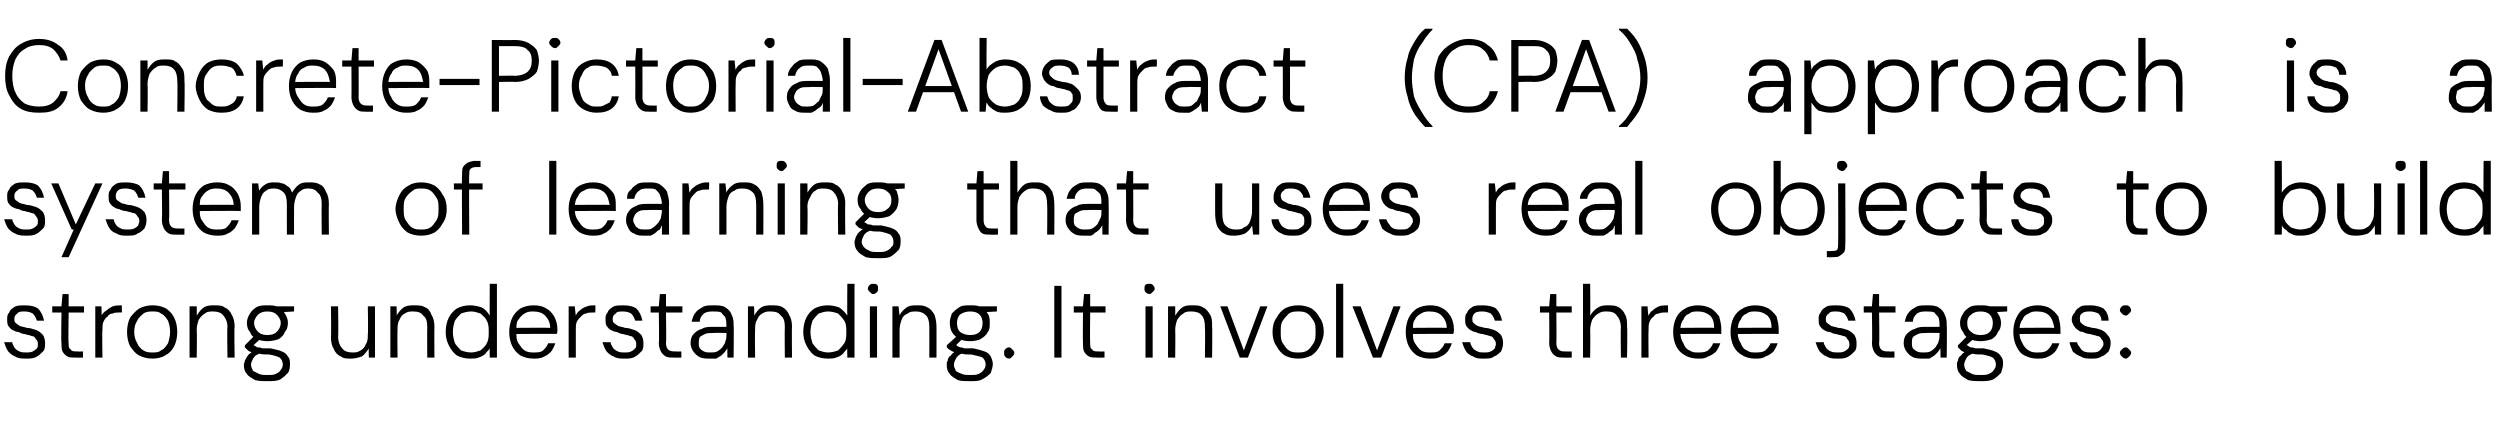
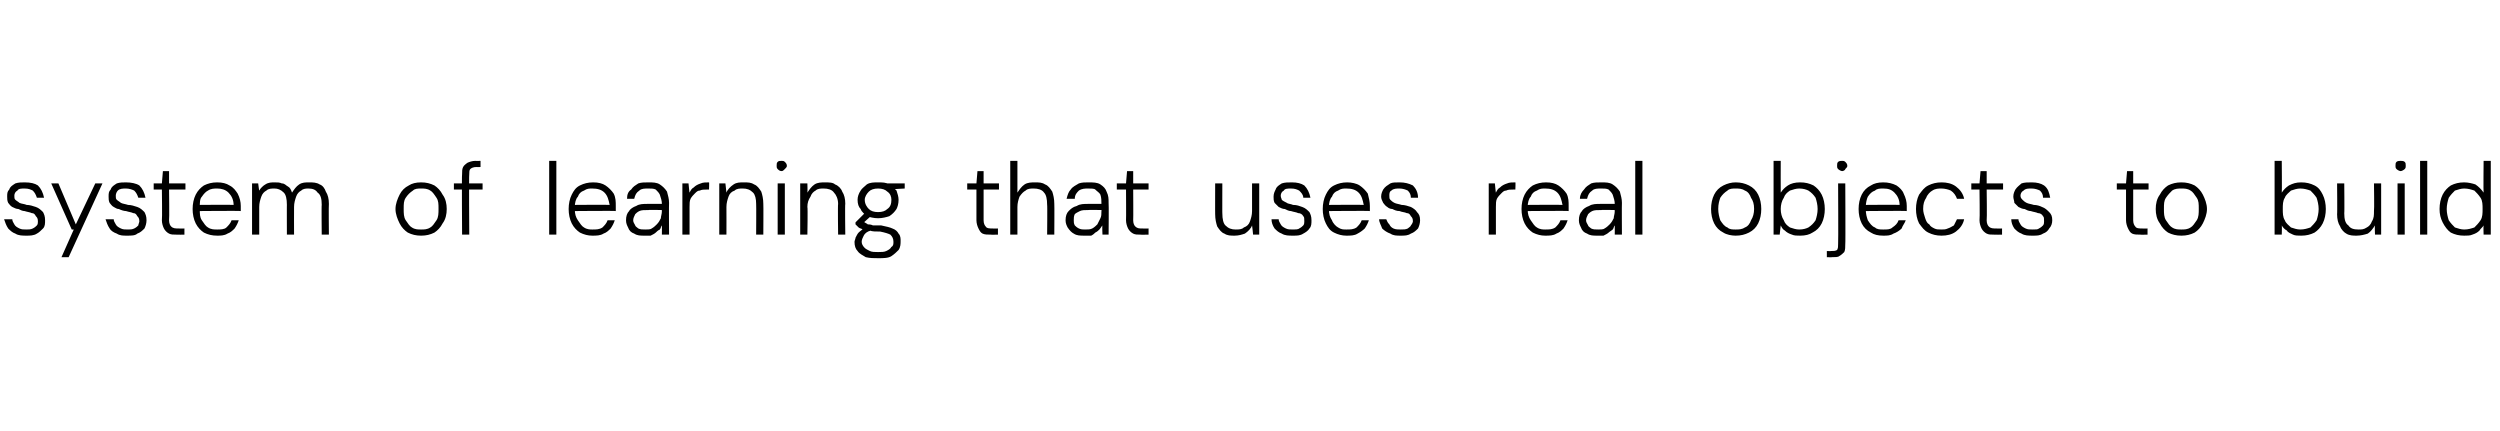
<svg xmlns="http://www.w3.org/2000/svg" version="1.1" width="244px" height="42.1px" viewBox="0 -4 244 42.1" style="top:-4px">
  <desc>Concrete Pictorial Abstract (CPA) approach is a system of learning that uses real objects to build strong understandi...</desc>
  <defs />
  <g id="Polygon63401">
-     <path d="M 2.6 31 C 2.2 31 1.8 31 1.5 30.8 C 1.2 30.7 1 30.5 0.8 30.3 C 0.6 30 0.5 29.7 0.4 29.4 C 0.4 29.4 1.2 29.4 1.2 29.4 C 1.2 29.6 1.3 29.7 1.4 29.9 C 1.5 30.1 1.7 30.2 1.9 30.3 C 2.1 30.4 2.3 30.4 2.6 30.4 C 2.8 30.4 3 30.4 3.2 30.3 C 3.4 30.2 3.5 30.1 3.6 30 C 3.7 29.9 3.7 29.7 3.7 29.6 C 3.7 29.3 3.6 29.2 3.5 29.1 C 3.4 28.9 3.3 28.8 3.1 28.8 C 2.9 28.7 2.7 28.7 2.4 28.6 C 2.2 28.6 2 28.5 1.8 28.4 C 1.6 28.4 1.4 28.3 1.2 28.2 C 1 28.1 0.9 27.9 0.8 27.8 C 0.7 27.6 0.7 27.4 0.7 27.2 C 0.7 26.9 0.7 26.7 0.9 26.5 C 1 26.2 1.2 26.1 1.5 25.9 C 1.8 25.8 2.1 25.8 2.4 25.8 C 3 25.8 3.4 25.9 3.7 26.1 C 4 26.4 4.2 26.8 4.3 27.3 C 4.3 27.3 3.6 27.3 3.6 27.3 C 3.5 27 3.4 26.8 3.2 26.6 C 3 26.5 2.8 26.4 2.4 26.4 C 2.1 26.4 1.8 26.4 1.7 26.6 C 1.5 26.7 1.4 26.9 1.4 27.1 C 1.4 27.3 1.4 27.4 1.5 27.5 C 1.6 27.6 1.8 27.7 1.9 27.8 C 2.1 27.9 2.4 27.9 2.6 28 C 2.9 28 3.2 28.1 3.5 28.2 C 3.8 28.3 4 28.5 4.2 28.7 C 4.3 28.9 4.4 29.1 4.4 29.5 C 4.4 29.8 4.4 30.1 4.2 30.3 C 4 30.5 3.8 30.7 3.6 30.8 C 3.3 31 2.9 31 2.6 31 Z M 7.3 30.9 C 7 30.9 6.8 30.9 6.6 30.8 C 6.4 30.7 6.2 30.5 6.1 30.3 C 6 30.1 6 29.8 6 29.5 C 5.95 29.47 6 26.5 6 26.5 L 5.1 26.5 L 5.1 25.9 L 6 25.9 L 6.1 24.7 L 6.7 24.7 L 6.7 25.9 L 8.2 25.9 L 8.2 26.5 L 6.7 26.5 C 6.7 26.5 6.65 29.47 6.7 29.5 C 6.7 29.8 6.7 30 6.9 30.1 C 7 30.3 7.2 30.3 7.6 30.3 C 7.56 30.32 8.1 30.3 8.1 30.3 L 8.1 30.9 C 8.1 30.9 7.33 30.92 7.3 30.9 Z M 9.3 30.9 L 9.3 25.9 L 9.9 25.9 C 9.9 25.9 9.94 26.85 9.9 26.8 C 10 26.6 10.2 26.4 10.4 26.3 C 10.6 26.1 10.8 26 11 25.9 C 11.3 25.8 11.6 25.8 11.9 25.8 C 11.88 25.76 11.9 26.5 11.9 26.5 C 11.9 26.5 11.61 26.49 11.6 26.5 C 11.4 26.5 11.2 26.5 11 26.6 C 10.8 26.6 10.6 26.7 10.5 26.9 C 10.3 27 10.2 27.2 10.1 27.4 C 10 27.6 10 27.9 10 28.2 C 9.95 28.25 10 30.9 10 30.9 L 9.3 30.9 Z M 14.9 31 C 14.4 31 14 30.9 13.6 30.7 C 13.2 30.5 13 30.2 12.7 29.8 C 12.5 29.4 12.4 28.9 12.4 28.4 C 12.4 27.9 12.5 27.4 12.7 27 C 13 26.6 13.3 26.3 13.6 26.1 C 14 25.9 14.4 25.8 14.9 25.8 C 15.4 25.8 15.8 25.9 16.2 26.1 C 16.5 26.3 16.8 26.6 17 27 C 17.2 27.4 17.3 27.9 17.3 28.4 C 17.3 28.9 17.2 29.4 17 29.8 C 16.8 30.2 16.5 30.5 16.1 30.7 C 15.8 30.9 15.3 31 14.9 31 Z M 14.9 30.4 C 15.2 30.4 15.5 30.4 15.7 30.2 C 16 30.1 16.2 29.8 16.4 29.5 C 16.5 29.2 16.6 28.8 16.6 28.4 C 16.6 27.9 16.5 27.6 16.4 27.3 C 16.2 27 16 26.7 15.7 26.6 C 15.5 26.4 15.2 26.4 14.9 26.4 C 14.6 26.4 14.3 26.4 14 26.6 C 13.8 26.8 13.5 27 13.4 27.3 C 13.2 27.6 13.1 27.9 13.1 28.4 C 13.1 28.8 13.2 29.2 13.4 29.5 C 13.5 29.8 13.8 30.1 14 30.2 C 14.3 30.4 14.6 30.4 14.9 30.4 Z M 18.5 30.9 L 18.5 25.9 L 19.2 25.9 C 19.2 25.9 19.22 26.78 19.2 26.8 C 19.4 26.5 19.6 26.2 19.9 26 C 20.2 25.8 20.6 25.8 20.9 25.8 C 21.3 25.8 21.7 25.8 21.9 26 C 22.2 26.1 22.5 26.4 22.6 26.7 C 22.8 27 22.9 27.4 22.9 27.9 C 22.85 27.87 22.9 30.9 22.9 30.9 L 22.2 30.9 C 22.2 30.9 22.15 27.95 22.2 27.9 C 22.2 27.4 22 27 21.8 26.8 C 21.6 26.5 21.2 26.4 20.8 26.4 C 20.5 26.4 20.2 26.4 20 26.6 C 19.8 26.7 19.6 26.9 19.4 27.2 C 19.3 27.5 19.2 27.8 19.2 28.2 C 19.24 28.22 19.2 30.9 19.2 30.9 L 18.5 30.9 Z M 26.1 33.2 C 25.7 33.2 25.3 33.2 24.9 33.1 C 24.6 32.9 24.3 32.8 24.1 32.5 C 23.9 32.3 23.8 32 23.8 31.6 C 23.8 31.5 23.9 31.3 23.9 31.2 C 24 31 24.1 30.8 24.2 30.7 C 24.3 30.5 24.6 30.4 24.8 30.2 C 24.8 30.2 25.4 30.5 25.4 30.5 C 25 30.6 24.8 30.8 24.7 31 C 24.6 31.2 24.5 31.4 24.5 31.6 C 24.5 31.8 24.6 32 24.7 32.2 C 24.9 32.3 25.1 32.4 25.3 32.5 C 25.5 32.6 25.8 32.6 26.1 32.6 C 26.4 32.6 26.7 32.6 26.9 32.5 C 27.1 32.4 27.3 32.3 27.4 32.1 C 27.5 32 27.6 31.8 27.6 31.6 C 27.6 31.3 27.5 31.1 27.3 30.9 C 27.1 30.8 26.8 30.7 26.3 30.6 C 25.9 30.6 25.5 30.6 25.3 30.5 C 25 30.5 24.8 30.4 24.6 30.4 C 24.4 30.3 24.3 30.3 24.2 30.2 C 24.1 30.1 24 30 23.9 29.9 C 23.88 29.94 23.9 29.7 23.9 29.7 L 24.8 28.8 L 25.5 29 L 24.5 29.9 C 24.5 29.9 24.6 29.6 24.6 29.6 C 24.7 29.7 24.8 29.7 24.8 29.7 C 24.9 29.8 25 29.8 25.1 29.9 C 25.2 29.9 25.4 29.9 25.6 30 C 25.8 30 26.1 30 26.4 30 C 26.9 30.1 27.3 30.2 27.5 30.3 C 27.8 30.4 28 30.6 28.1 30.8 C 28.3 31 28.3 31.3 28.3 31.5 C 28.3 31.8 28.3 32.1 28.1 32.4 C 27.9 32.6 27.7 32.8 27.4 33 C 27.1 33.2 26.6 33.2 26.1 33.2 Z M 26.1 29.3 C 25.7 29.3 25.3 29.2 25 29.1 C 24.7 28.9 24.5 28.7 24.4 28.4 C 24.2 28.2 24.1 27.9 24.1 27.5 C 24.1 27.2 24.2 26.9 24.4 26.6 C 24.5 26.4 24.7 26.2 25 26 C 25.3 25.8 25.7 25.8 26.1 25.8 C 26.5 25.8 26.9 25.8 27.2 26 C 27.5 26.2 27.7 26.4 27.8 26.6 C 28 26.9 28.1 27.2 28.1 27.5 C 28.1 27.9 28 28.2 27.8 28.4 C 27.7 28.7 27.5 28.9 27.2 29.1 C 26.9 29.2 26.5 29.3 26.1 29.3 Z M 26.1 28.7 C 26.5 28.7 26.8 28.6 27 28.4 C 27.2 28.2 27.4 27.9 27.4 27.5 C 27.4 27.2 27.2 26.9 27 26.7 C 26.8 26.5 26.5 26.4 26.1 26.4 C 25.7 26.4 25.4 26.5 25.2 26.7 C 25 26.9 24.8 27.2 24.8 27.5 C 24.8 27.9 25 28.2 25.2 28.4 C 25.4 28.6 25.7 28.7 26.1 28.7 Z M 26.9 26.5 L 26.7 25.9 L 28.7 25.9 L 28.7 26.4 L 26.9 26.5 Z M 34.3 31 C 33.9 31 33.5 31 33.3 30.8 C 33 30.7 32.7 30.4 32.6 30.1 C 32.4 29.8 32.3 29.4 32.3 28.9 C 32.34 28.93 32.3 25.9 32.3 25.9 L 33 25.9 C 33 25.9 33.04 28.85 33 28.8 C 33 29.4 33.2 29.8 33.4 30 C 33.6 30.3 34 30.4 34.4 30.4 C 34.7 30.4 34.9 30.4 35.2 30.2 C 35.4 30.1 35.6 29.9 35.7 29.6 C 35.9 29.3 35.9 29 35.9 28.6 C 35.95 28.58 35.9 25.9 35.9 25.9 L 36.6 25.9 L 36.6 30.9 L 36 30.9 C 36 30.9 35.97 30.02 36 30 C 35.8 30.3 35.6 30.6 35.3 30.8 C 35 30.9 34.6 31 34.3 31 Z M 38.1 30.9 L 38.1 25.9 L 38.7 25.9 C 38.7 25.9 38.75 26.78 38.7 26.8 C 38.9 26.5 39.1 26.2 39.4 26 C 39.7 25.8 40.1 25.8 40.5 25.8 C 40.8 25.8 41.2 25.8 41.5 26 C 41.8 26.1 42 26.4 42.1 26.7 C 42.3 27 42.4 27.4 42.4 27.9 C 42.38 27.87 42.4 30.9 42.4 30.9 L 41.7 30.9 C 41.7 30.9 41.68 27.95 41.7 27.9 C 41.7 27.4 41.6 27 41.3 26.8 C 41.1 26.5 40.8 26.4 40.3 26.4 C 40 26.4 39.8 26.4 39.5 26.6 C 39.3 26.7 39.1 26.9 39 27.2 C 38.8 27.5 38.8 27.8 38.8 28.2 C 38.77 28.22 38.8 30.9 38.8 30.9 L 38.1 30.9 Z M 45.9 31 C 45.4 31 45 30.9 44.6 30.7 C 44.3 30.5 44 30.1 43.8 29.7 C 43.6 29.3 43.5 28.9 43.5 28.4 C 43.5 27.9 43.6 27.4 43.8 27 C 44 26.6 44.3 26.3 44.6 26.1 C 45 25.9 45.4 25.8 45.9 25.8 C 46.3 25.8 46.7 25.9 47 26 C 47.4 26.2 47.6 26.5 47.8 26.8 C 47.78 26.81 47.8 23.7 47.8 23.7 L 48.5 23.7 L 48.5 30.9 L 47.8 30.9 C 47.8 30.9 47.78 30.01 47.8 30 C 47.7 30.2 47.5 30.3 47.4 30.5 C 47.2 30.7 47 30.8 46.7 30.9 C 46.5 31 46.2 31 45.9 31 Z M 46 30.4 C 46.3 30.4 46.6 30.3 46.9 30.2 C 47.1 30 47.4 29.8 47.5 29.5 C 47.7 29.2 47.7 28.8 47.7 28.4 C 47.7 28 47.7 27.6 47.5 27.3 C 47.4 27 47.1 26.8 46.9 26.6 C 46.6 26.5 46.3 26.4 46 26.4 C 45.6 26.4 45.3 26.5 45 26.6 C 44.8 26.8 44.6 27 44.4 27.3 C 44.3 27.6 44.2 28 44.2 28.4 C 44.2 28.8 44.3 29.2 44.4 29.5 C 44.6 29.8 44.8 30 45 30.2 C 45.3 30.3 45.6 30.4 46 30.4 Z M 52.1 31 C 51.6 31 51.2 30.9 50.8 30.7 C 50.5 30.5 50.2 30.2 50 29.8 C 49.8 29.4 49.7 28.9 49.7 28.4 C 49.7 27.9 49.8 27.4 50 27 C 50.2 26.6 50.5 26.3 50.8 26.1 C 51.2 25.9 51.6 25.8 52.1 25.8 C 52.6 25.8 53 25.9 53.3 26.1 C 53.7 26.3 53.9 26.6 54.1 26.9 C 54.3 27.3 54.4 27.7 54.4 28.1 C 54.4 28.2 54.4 28.2 54.4 28.3 C 54.4 28.4 54.4 28.5 54.3 28.6 C 54.35 28.56 50.2 28.6 50.2 28.6 L 50.2 28 C 50.2 28 53.68 27.97 53.7 28 C 53.7 27.5 53.5 27.1 53.2 26.8 C 52.9 26.5 52.5 26.4 52 26.4 C 51.8 26.4 51.5 26.4 51.2 26.6 C 51 26.7 50.8 26.9 50.6 27.2 C 50.4 27.4 50.4 27.8 50.4 28.2 C 50.4 28.2 50.4 28.4 50.4 28.4 C 50.4 28.9 50.4 29.2 50.6 29.5 C 50.8 29.8 51 30.1 51.2 30.2 C 51.5 30.4 51.8 30.4 52.1 30.4 C 52.4 30.4 52.8 30.4 53 30.2 C 53.2 30 53.4 29.8 53.5 29.5 C 53.5 29.5 54.2 29.5 54.2 29.5 C 54.1 29.8 54 30 53.8 30.3 C 53.6 30.5 53.4 30.7 53.1 30.8 C 52.8 31 52.4 31 52.1 31 Z M 55.5 30.9 L 55.5 25.9 L 56.1 25.9 C 56.1 25.9 56.19 26.85 56.2 26.8 C 56.3 26.6 56.4 26.4 56.6 26.3 C 56.8 26.1 57 26 57.3 25.9 C 57.5 25.8 57.8 25.8 58.1 25.8 C 58.13 25.76 58.1 26.5 58.1 26.5 C 58.1 26.5 57.86 26.49 57.9 26.5 C 57.6 26.5 57.4 26.5 57.2 26.6 C 57 26.6 56.9 26.7 56.7 26.9 C 56.6 27 56.4 27.2 56.3 27.4 C 56.2 27.6 56.2 27.9 56.2 28.2 C 56.2 28.25 56.2 30.9 56.2 30.9 L 55.5 30.9 Z M 61 31 C 60.6 31 60.2 31 59.9 30.8 C 59.6 30.7 59.4 30.5 59.2 30.3 C 59 30 58.9 29.7 58.8 29.4 C 58.8 29.4 59.6 29.4 59.6 29.4 C 59.6 29.6 59.7 29.7 59.8 29.9 C 59.9 30.1 60.1 30.2 60.3 30.3 C 60.5 30.4 60.7 30.4 61 30.4 C 61.2 30.4 61.4 30.4 61.6 30.3 C 61.8 30.2 61.9 30.1 62 30 C 62.1 29.9 62.1 29.7 62.1 29.6 C 62.1 29.3 62 29.2 61.9 29.1 C 61.8 28.9 61.7 28.8 61.5 28.8 C 61.3 28.7 61.1 28.7 60.8 28.6 C 60.6 28.6 60.4 28.5 60.2 28.4 C 60 28.4 59.8 28.3 59.6 28.2 C 59.4 28.1 59.3 27.9 59.2 27.8 C 59.1 27.6 59.1 27.4 59.1 27.2 C 59.1 26.9 59.1 26.7 59.3 26.5 C 59.4 26.2 59.6 26.1 59.9 25.9 C 60.2 25.8 60.5 25.8 60.8 25.8 C 61.4 25.8 61.8 25.9 62.1 26.1 C 62.4 26.4 62.6 26.8 62.7 27.3 C 62.7 27.3 62 27.3 62 27.3 C 61.9 27 61.8 26.8 61.6 26.6 C 61.4 26.5 61.2 26.4 60.8 26.4 C 60.5 26.4 60.2 26.4 60.1 26.6 C 59.9 26.7 59.8 26.9 59.8 27.1 C 59.8 27.3 59.8 27.4 59.9 27.5 C 60 27.6 60.2 27.7 60.3 27.8 C 60.5 27.9 60.8 27.9 61 28 C 61.3 28 61.6 28.1 61.9 28.2 C 62.2 28.3 62.4 28.5 62.6 28.7 C 62.7 28.9 62.8 29.1 62.8 29.5 C 62.8 29.8 62.8 30.1 62.6 30.3 C 62.4 30.5 62.2 30.7 62 30.8 C 61.7 31 61.3 31 61 31 Z M 65.7 30.9 C 65.4 30.9 65.2 30.9 65 30.8 C 64.8 30.7 64.6 30.5 64.5 30.3 C 64.4 30.1 64.3 29.8 64.3 29.5 C 64.35 29.47 64.3 26.5 64.3 26.5 L 63.5 26.5 L 63.5 25.9 L 64.3 25.9 L 64.4 24.7 L 65 24.7 L 65 25.9 L 66.6 25.9 L 66.6 26.5 L 65 26.5 C 65 26.5 65.05 29.47 65 29.5 C 65 29.8 65.1 30 65.2 30.1 C 65.4 30.3 65.6 30.3 66 30.3 C 65.96 30.32 66.5 30.3 66.5 30.3 L 66.5 30.9 C 66.5 30.9 65.73 30.92 65.7 30.9 Z M 69.3 31 C 68.9 31 68.5 31 68.2 30.8 C 68 30.7 67.8 30.5 67.6 30.2 C 67.5 30 67.4 29.8 67.4 29.5 C 67.4 29.1 67.5 28.8 67.7 28.6 C 67.9 28.4 68.1 28.2 68.5 28.1 C 68.8 27.9 69.2 27.9 69.6 27.9 C 69.6 27.9 70.9 27.9 70.9 27.9 C 70.9 27.6 70.9 27.3 70.8 27 C 70.7 26.8 70.5 26.7 70.4 26.5 C 70.2 26.4 69.9 26.4 69.6 26.4 C 69.3 26.4 69 26.4 68.7 26.6 C 68.5 26.8 68.3 27 68.3 27.4 C 68.3 27.4 67.5 27.4 67.5 27.4 C 67.6 27 67.7 26.7 67.9 26.5 C 68.1 26.2 68.4 26.1 68.7 25.9 C 69 25.8 69.3 25.8 69.6 25.8 C 70.1 25.8 70.5 25.8 70.8 26 C 71.1 26.2 71.3 26.4 71.4 26.7 C 71.6 27.1 71.6 27.4 71.6 27.8 C 71.64 27.81 71.6 30.9 71.6 30.9 L 71 30.9 C 71 30.9 70.97 30 71 30 C 70.9 30.1 70.8 30.3 70.7 30.4 C 70.6 30.5 70.5 30.6 70.4 30.7 C 70.2 30.8 70.1 30.9 69.9 31 C 69.7 31 69.5 31 69.3 31 Z M 69.3 30.4 C 69.6 30.4 69.8 30.4 70 30.3 C 70.2 30.2 70.4 30 70.5 29.9 C 70.6 29.7 70.8 29.5 70.8 29.3 C 70.9 29.1 70.9 28.9 70.9 28.6 C 70.94 28.65 70.9 28.5 70.9 28.5 C 70.9 28.5 69.63 28.47 69.6 28.5 C 69.3 28.5 69 28.5 68.8 28.6 C 68.6 28.7 68.4 28.8 68.3 28.9 C 68.2 29.1 68.2 29.3 68.2 29.5 C 68.2 29.7 68.2 29.8 68.3 30 C 68.4 30.1 68.5 30.2 68.7 30.3 C 68.9 30.4 69.1 30.4 69.3 30.4 Z M 73 30.9 L 73 25.9 L 73.6 25.9 C 73.6 25.9 73.64 26.78 73.6 26.8 C 73.8 26.5 74 26.2 74.3 26 C 74.6 25.8 75 25.8 75.3 25.8 C 75.7 25.8 76.1 25.8 76.4 26 C 76.6 26.1 76.9 26.4 77 26.7 C 77.2 27 77.3 27.4 77.3 27.9 C 77.27 27.87 77.3 30.9 77.3 30.9 L 76.6 30.9 C 76.6 30.9 76.57 27.95 76.6 27.9 C 76.6 27.4 76.5 27 76.2 26.8 C 76 26.5 75.7 26.4 75.2 26.4 C 74.9 26.4 74.7 26.4 74.4 26.6 C 74.2 26.7 74 26.9 73.9 27.2 C 73.7 27.5 73.7 27.8 73.7 28.2 C 73.66 28.22 73.7 30.9 73.7 30.9 L 73 30.9 Z M 80.8 31 C 80.3 31 79.9 30.9 79.5 30.7 C 79.2 30.5 78.9 30.1 78.7 29.7 C 78.5 29.3 78.4 28.9 78.4 28.4 C 78.4 27.9 78.5 27.4 78.7 27 C 78.9 26.6 79.2 26.3 79.5 26.1 C 79.9 25.9 80.3 25.8 80.8 25.8 C 81.2 25.8 81.6 25.9 81.9 26 C 82.2 26.2 82.5 26.5 82.7 26.8 C 82.67 26.81 82.7 23.7 82.7 23.7 L 83.4 23.7 L 83.4 30.9 L 82.7 30.9 C 82.7 30.9 82.67 30.01 82.7 30 C 82.6 30.2 82.4 30.3 82.3 30.5 C 82.1 30.7 81.9 30.8 81.6 30.9 C 81.4 31 81.1 31 80.8 31 Z M 80.8 30.4 C 81.2 30.4 81.5 30.3 81.8 30.2 C 82 30 82.2 29.8 82.4 29.5 C 82.6 29.2 82.6 28.8 82.6 28.4 C 82.6 28 82.6 27.6 82.4 27.3 C 82.2 27 82 26.8 81.8 26.6 C 81.5 26.5 81.2 26.4 80.8 26.4 C 80.5 26.4 80.2 26.5 79.9 26.6 C 79.7 26.8 79.5 27 79.3 27.3 C 79.2 27.6 79.1 28 79.1 28.4 C 79.1 28.8 79.2 29.2 79.3 29.5 C 79.5 29.8 79.7 30 79.9 30.2 C 80.2 30.3 80.5 30.4 80.8 30.4 Z M 84.9 30.9 L 84.9 25.9 L 85.6 25.9 L 85.6 30.9 L 84.9 30.9 Z M 85.2 24.7 C 85.1 24.7 85 24.6 84.9 24.5 C 84.8 24.4 84.7 24.3 84.7 24.2 C 84.7 24 84.8 23.9 84.9 23.8 C 85 23.7 85.1 23.7 85.2 23.7 C 85.4 23.7 85.5 23.7 85.6 23.8 C 85.7 23.9 85.7 24 85.7 24.2 C 85.7 24.3 85.7 24.4 85.6 24.5 C 85.5 24.6 85.4 24.7 85.2 24.7 Z M 87.1 30.9 L 87.1 25.9 L 87.7 25.9 C 87.7 25.9 87.78 26.78 87.8 26.8 C 87.9 26.5 88.2 26.2 88.5 26 C 88.8 25.8 89.1 25.8 89.5 25.8 C 89.9 25.8 90.2 25.8 90.5 26 C 90.8 26.1 91 26.4 91.2 26.7 C 91.3 27 91.4 27.4 91.4 27.9 C 91.41 27.87 91.4 30.9 91.4 30.9 L 90.7 30.9 C 90.7 30.9 90.71 27.95 90.7 27.9 C 90.7 27.4 90.6 27 90.4 26.8 C 90.1 26.5 89.8 26.4 89.4 26.4 C 89.1 26.4 88.8 26.4 88.6 26.6 C 88.3 26.7 88.1 26.9 88 27.2 C 87.9 27.5 87.8 27.8 87.8 28.2 C 87.8 28.22 87.8 30.9 87.8 30.9 L 87.1 30.9 Z M 94.7 33.2 C 94.2 33.2 93.8 33.2 93.5 33.1 C 93.2 32.9 92.9 32.8 92.7 32.5 C 92.5 32.3 92.4 32 92.4 31.6 C 92.4 31.5 92.4 31.3 92.5 31.2 C 92.5 31 92.6 30.8 92.8 30.7 C 92.9 30.5 93.1 30.4 93.4 30.2 C 93.4 30.2 93.9 30.5 93.9 30.5 C 93.6 30.6 93.4 30.8 93.3 31 C 93.2 31.2 93.1 31.4 93.1 31.6 C 93.1 31.8 93.2 32 93.3 32.2 C 93.4 32.3 93.6 32.4 93.9 32.5 C 94.1 32.6 94.4 32.6 94.7 32.6 C 95 32.6 95.3 32.6 95.5 32.5 C 95.7 32.4 95.9 32.3 96 32.1 C 96.1 32 96.2 31.8 96.2 31.6 C 96.2 31.3 96.1 31.1 95.9 30.9 C 95.7 30.8 95.3 30.7 94.8 30.6 C 94.4 30.6 94.1 30.6 93.8 30.5 C 93.6 30.5 93.3 30.4 93.2 30.4 C 93 30.3 92.9 30.3 92.8 30.2 C 92.6 30.1 92.5 30 92.4 29.9 C 92.44 29.94 92.4 29.7 92.4 29.7 L 93.4 28.8 L 94 29 L 93.1 29.9 C 93.1 29.9 93.16 29.6 93.2 29.6 C 93.2 29.7 93.3 29.7 93.4 29.7 C 93.4 29.8 93.5 29.8 93.7 29.9 C 93.8 29.9 93.9 29.9 94.1 30 C 94.4 30 94.6 30 95 30 C 95.5 30.1 95.8 30.2 96.1 30.3 C 96.4 30.4 96.6 30.6 96.7 30.8 C 96.8 31 96.9 31.3 96.9 31.5 C 96.9 31.8 96.8 32.1 96.7 32.4 C 96.5 32.6 96.3 32.8 95.9 33 C 95.6 33.2 95.2 33.2 94.7 33.2 Z M 94.7 29.3 C 94.2 29.3 93.9 29.2 93.6 29.1 C 93.3 28.9 93.1 28.7 92.9 28.4 C 92.8 28.2 92.7 27.9 92.7 27.5 C 92.7 27.2 92.8 26.9 92.9 26.6 C 93.1 26.4 93.3 26.2 93.6 26 C 93.9 25.8 94.2 25.8 94.7 25.8 C 95.1 25.8 95.5 25.8 95.7 26 C 96 26.2 96.3 26.4 96.4 26.6 C 96.6 26.9 96.6 27.2 96.6 27.5 C 96.6 27.9 96.6 28.2 96.4 28.4 C 96.3 28.7 96 28.9 95.7 29.1 C 95.5 29.2 95.1 29.3 94.7 29.3 Z M 94.7 28.7 C 95.1 28.7 95.4 28.6 95.6 28.4 C 95.8 28.2 95.9 27.9 95.9 27.5 C 95.9 27.2 95.8 26.9 95.6 26.7 C 95.4 26.5 95.1 26.4 94.7 26.4 C 94.3 26.4 94 26.5 93.7 26.7 C 93.5 26.9 93.4 27.2 93.4 27.5 C 93.4 27.9 93.5 28.2 93.7 28.4 C 94 28.6 94.3 28.7 94.7 28.7 Z M 95.5 26.5 L 95.2 25.9 L 97.3 25.9 L 97.3 26.4 L 95.5 26.5 Z M 98.5 31 C 98.3 31 98.2 30.9 98.1 30.8 C 98 30.7 98 30.6 98 30.4 C 98 30.3 98 30.2 98.1 30.1 C 98.2 30 98.3 29.9 98.5 29.9 C 98.6 29.9 98.7 30 98.8 30.1 C 98.9 30.2 99 30.3 99 30.4 C 99 30.6 98.9 30.7 98.8 30.8 C 98.7 30.9 98.6 31 98.5 31 Z M 102.9 30.9 L 102.9 23.9 L 103.6 23.9 L 103.6 30.9 L 102.9 30.9 Z M 107 30.9 C 106.8 30.9 106.5 30.9 106.3 30.8 C 106.1 30.7 105.9 30.5 105.8 30.3 C 105.7 30.1 105.7 29.8 105.7 29.5 C 105.67 29.47 105.7 26.5 105.7 26.5 L 104.8 26.5 L 104.8 25.9 L 105.7 25.9 L 105.8 24.7 L 106.4 24.7 L 106.4 25.9 L 107.9 25.9 L 107.9 26.5 L 106.4 26.5 C 106.4 26.5 106.37 29.47 106.4 29.5 C 106.4 29.8 106.4 30 106.6 30.1 C 106.7 30.3 106.9 30.3 107.3 30.3 C 107.28 30.32 107.8 30.3 107.8 30.3 L 107.8 30.9 C 107.8 30.9 107.05 30.92 107 30.9 Z M 111.8 30.9 L 111.8 25.9 L 112.5 25.9 L 112.5 30.9 L 111.8 30.9 Z M 112.2 24.7 C 112 24.7 111.9 24.6 111.8 24.5 C 111.7 24.4 111.7 24.3 111.7 24.2 C 111.7 24 111.7 23.9 111.8 23.8 C 111.9 23.7 112 23.7 112.2 23.7 C 112.3 23.7 112.4 23.7 112.5 23.8 C 112.6 23.9 112.7 24 112.7 24.2 C 112.7 24.3 112.6 24.4 112.5 24.5 C 112.4 24.6 112.3 24.7 112.2 24.7 Z M 114 30.9 L 114 25.9 L 114.7 25.9 C 114.7 25.9 114.71 26.78 114.7 26.8 C 114.9 26.5 115.1 26.2 115.4 26 C 115.7 25.8 116 25.8 116.4 25.8 C 116.8 25.8 117.1 25.8 117.4 26 C 117.7 26.1 117.9 26.4 118.1 26.7 C 118.3 27 118.3 27.4 118.3 27.9 C 118.34 27.87 118.3 30.9 118.3 30.9 L 117.6 30.9 C 117.6 30.9 117.64 27.95 117.6 27.9 C 117.6 27.4 117.5 27 117.3 26.8 C 117.1 26.5 116.7 26.4 116.3 26.4 C 116 26.4 115.7 26.4 115.5 26.6 C 115.3 26.7 115.1 26.9 114.9 27.2 C 114.8 27.5 114.7 27.8 114.7 28.2 C 114.73 28.22 114.7 30.9 114.7 30.9 L 114 30.9 Z M 121 30.9 L 119.1 25.9 L 119.8 25.9 L 121.4 30.2 L 123 25.9 L 123.7 25.9 L 121.8 30.9 L 121 30.9 Z M 126.7 31 C 126.2 31 125.8 30.9 125.4 30.7 C 125.1 30.5 124.8 30.2 124.6 29.8 C 124.3 29.4 124.2 28.9 124.2 28.4 C 124.2 27.9 124.3 27.4 124.6 27 C 124.8 26.6 125.1 26.3 125.4 26.1 C 125.8 25.9 126.2 25.8 126.7 25.8 C 127.2 25.8 127.6 25.9 128 26.1 C 128.3 26.3 128.6 26.6 128.8 27 C 129.1 27.4 129.2 27.9 129.2 28.4 C 129.2 28.9 129 29.4 128.8 29.8 C 128.6 30.2 128.3 30.5 128 30.7 C 127.6 30.9 127.2 31 126.7 31 Z M 126.7 30.4 C 127 30.4 127.3 30.4 127.6 30.2 C 127.8 30.1 128 29.8 128.2 29.5 C 128.4 29.2 128.4 28.8 128.4 28.4 C 128.4 27.9 128.4 27.6 128.2 27.3 C 128 27 127.8 26.7 127.6 26.6 C 127.3 26.4 127 26.4 126.7 26.4 C 126.4 26.4 126.1 26.4 125.8 26.6 C 125.6 26.8 125.4 27 125.2 27.3 C 125 27.6 125 27.9 125 28.4 C 125 28.8 125 29.2 125.2 29.5 C 125.4 29.8 125.6 30.1 125.8 30.2 C 126.1 30.4 126.4 30.4 126.7 30.4 Z M 130.4 30.9 L 130.4 23.7 L 131.1 23.7 L 131.1 30.9 L 130.4 30.9 Z M 134 30.9 L 132 25.9 L 132.8 25.9 L 134.4 30.2 L 136 25.9 L 136.7 25.9 L 134.8 30.9 L 134 30.9 Z M 139.6 31 C 139.1 31 138.7 30.9 138.3 30.7 C 138 30.5 137.7 30.2 137.5 29.8 C 137.3 29.4 137.2 28.9 137.2 28.4 C 137.2 27.9 137.3 27.4 137.5 27 C 137.7 26.6 138 26.3 138.3 26.1 C 138.7 25.9 139.1 25.8 139.6 25.8 C 140.1 25.8 140.5 25.9 140.8 26.1 C 141.2 26.3 141.4 26.6 141.6 26.9 C 141.8 27.3 141.9 27.7 141.9 28.1 C 141.9 28.2 141.9 28.2 141.9 28.3 C 141.9 28.4 141.9 28.5 141.8 28.6 C 141.85 28.56 137.7 28.6 137.7 28.6 L 137.7 28 C 137.7 28 141.18 27.97 141.2 28 C 141.2 27.5 141 27.1 140.7 26.8 C 140.4 26.5 140 26.4 139.5 26.4 C 139.3 26.4 139 26.4 138.7 26.6 C 138.5 26.7 138.2 26.9 138.1 27.2 C 137.9 27.4 137.9 27.8 137.9 28.2 C 137.9 28.2 137.9 28.4 137.9 28.4 C 137.9 28.9 137.9 29.2 138.1 29.5 C 138.3 29.8 138.5 30.1 138.7 30.2 C 139 30.4 139.3 30.4 139.6 30.4 C 139.9 30.4 140.3 30.4 140.5 30.2 C 140.7 30 140.9 29.8 141 29.5 C 141 29.5 141.7 29.5 141.7 29.5 C 141.6 29.8 141.5 30 141.3 30.3 C 141.1 30.5 140.9 30.7 140.6 30.8 C 140.3 31 139.9 31 139.6 31 Z M 144.8 31 C 144.4 31 144.1 31 143.8 30.8 C 143.5 30.7 143.2 30.5 143.1 30.3 C 142.9 30 142.8 29.7 142.7 29.4 C 142.7 29.4 143.5 29.4 143.5 29.4 C 143.5 29.6 143.6 29.7 143.7 29.9 C 143.8 30.1 144 30.2 144.2 30.3 C 144.4 30.4 144.6 30.4 144.9 30.4 C 145.1 30.4 145.3 30.4 145.5 30.3 C 145.7 30.2 145.8 30.1 145.9 30 C 145.9 29.9 146 29.7 146 29.6 C 146 29.3 145.9 29.2 145.8 29.1 C 145.7 28.9 145.6 28.8 145.4 28.8 C 145.2 28.7 145 28.7 144.7 28.6 C 144.5 28.6 144.2 28.5 144 28.4 C 143.8 28.4 143.7 28.3 143.5 28.2 C 143.3 28.1 143.2 27.9 143.1 27.8 C 143 27.6 143 27.4 143 27.2 C 143 26.9 143 26.7 143.2 26.5 C 143.3 26.2 143.5 26.1 143.8 25.9 C 144.1 25.8 144.4 25.8 144.7 25.8 C 145.2 25.8 145.7 25.9 146 26.1 C 146.3 26.4 146.5 26.8 146.6 27.3 C 146.6 27.3 145.9 27.3 145.9 27.3 C 145.8 27 145.7 26.8 145.5 26.6 C 145.3 26.5 145 26.4 144.7 26.4 C 144.4 26.4 144.1 26.4 143.9 26.6 C 143.8 26.7 143.7 26.9 143.7 27.1 C 143.7 27.3 143.7 27.4 143.8 27.5 C 143.9 27.6 144 27.7 144.2 27.8 C 144.4 27.9 144.6 27.9 144.9 28 C 145.2 28 145.5 28.1 145.8 28.2 C 146.1 28.3 146.3 28.5 146.5 28.7 C 146.6 28.9 146.7 29.1 146.7 29.5 C 146.7 29.8 146.6 30.1 146.5 30.3 C 146.3 30.5 146.1 30.7 145.8 30.8 C 145.6 31 145.2 31 144.8 31 Z M 152.6 30.9 C 152.3 30.9 152.1 30.9 151.9 30.8 C 151.7 30.7 151.5 30.5 151.4 30.3 C 151.3 30.1 151.2 29.8 151.2 29.5 C 151.23 29.47 151.2 26.5 151.2 26.5 L 150.3 26.5 L 150.3 25.9 L 151.2 25.9 L 151.3 24.7 L 151.9 24.7 L 151.9 25.9 L 153.4 25.9 L 153.4 26.5 L 151.9 26.5 C 151.9 26.5 151.93 29.47 151.9 29.5 C 151.9 29.8 152 30 152.1 30.1 C 152.3 30.3 152.5 30.3 152.8 30.3 C 152.84 30.32 153.4 30.3 153.4 30.3 L 153.4 30.9 C 153.4 30.9 152.61 30.92 152.6 30.9 Z M 154.5 30.9 L 154.5 23.7 L 155.2 23.7 C 155.2 23.7 155.23 26.78 155.2 26.8 C 155.4 26.5 155.6 26.2 156 26 C 156.3 25.8 156.6 25.8 157 25.8 C 157.3 25.8 157.7 25.8 158 26 C 158.2 26.1 158.5 26.4 158.6 26.7 C 158.8 27 158.8 27.4 158.8 27.9 C 158.85 27.89 158.8 30.9 158.8 30.9 L 158.2 30.9 C 158.2 30.9 158.16 27.97 158.2 28 C 158.2 27.4 158 27 157.8 26.8 C 157.6 26.5 157.3 26.4 156.8 26.4 C 156.5 26.4 156.3 26.4 156 26.6 C 155.8 26.7 155.6 26.9 155.4 27.2 C 155.3 27.5 155.2 27.8 155.2 28.2 C 155.23 28.25 155.2 30.9 155.2 30.9 L 154.5 30.9 Z M 160.2 30.9 L 160.2 25.9 L 160.8 25.9 C 160.8 25.9 160.86 26.85 160.9 26.8 C 161 26.6 161.1 26.4 161.3 26.3 C 161.5 26.1 161.7 26 161.9 25.9 C 162.2 25.8 162.5 25.8 162.8 25.8 C 162.8 25.76 162.8 26.5 162.8 26.5 C 162.8 26.5 162.53 26.49 162.5 26.5 C 162.3 26.5 162.1 26.5 161.9 26.6 C 161.7 26.6 161.5 26.7 161.4 26.9 C 161.2 27 161.1 27.2 161 27.4 C 160.9 27.6 160.9 27.9 160.9 28.2 C 160.87 28.25 160.9 30.9 160.9 30.9 L 160.2 30.9 Z M 165.7 31 C 165.3 31 164.8 30.9 164.5 30.7 C 164.1 30.5 163.8 30.2 163.6 29.8 C 163.4 29.4 163.3 28.9 163.3 28.4 C 163.3 27.9 163.4 27.4 163.6 27 C 163.8 26.6 164.1 26.3 164.5 26.1 C 164.8 25.9 165.3 25.8 165.7 25.8 C 166.2 25.8 166.6 25.9 167 26.1 C 167.3 26.3 167.6 26.6 167.8 26.9 C 167.9 27.3 168 27.7 168 28.1 C 168 28.2 168 28.2 168 28.3 C 168 28.4 168 28.5 168 28.6 C 168.01 28.56 163.9 28.6 163.9 28.6 L 163.9 28 C 163.9 28 167.34 27.97 167.3 28 C 167.3 27.5 167.2 27.1 166.9 26.8 C 166.5 26.5 166.2 26.4 165.7 26.4 C 165.4 26.4 165.1 26.4 164.9 26.6 C 164.6 26.7 164.4 26.9 164.3 27.2 C 164.1 27.4 164 27.8 164 28.2 C 164 28.2 164 28.4 164 28.4 C 164 28.9 164.1 29.2 164.3 29.5 C 164.4 29.8 164.6 30.1 164.9 30.2 C 165.2 30.4 165.4 30.4 165.7 30.4 C 166.1 30.4 166.4 30.4 166.7 30.2 C 166.9 30 167.1 29.8 167.2 29.5 C 167.2 29.5 167.9 29.5 167.9 29.5 C 167.8 29.8 167.7 30 167.5 30.3 C 167.3 30.5 167 30.7 166.7 30.8 C 166.4 31 166.1 31 165.7 31 Z M 171.3 31 C 170.9 31 170.4 30.9 170.1 30.7 C 169.7 30.5 169.4 30.2 169.2 29.8 C 169 29.4 168.9 28.9 168.9 28.4 C 168.9 27.9 169 27.4 169.2 27 C 169.4 26.6 169.7 26.3 170.1 26.1 C 170.4 25.9 170.9 25.8 171.3 25.8 C 171.8 25.8 172.2 25.9 172.6 26.1 C 172.9 26.3 173.2 26.6 173.4 26.9 C 173.5 27.3 173.6 27.7 173.6 28.1 C 173.6 28.2 173.6 28.2 173.6 28.3 C 173.6 28.4 173.6 28.5 173.6 28.6 C 173.61 28.56 169.5 28.6 169.5 28.6 L 169.5 28 C 169.5 28 172.94 27.97 172.9 28 C 172.9 27.5 172.8 27.1 172.5 26.8 C 172.1 26.5 171.8 26.4 171.3 26.4 C 171 26.4 170.7 26.4 170.5 26.6 C 170.2 26.7 170 26.9 169.9 27.2 C 169.7 27.4 169.6 27.8 169.6 28.2 C 169.6 28.2 169.6 28.4 169.6 28.4 C 169.6 28.9 169.7 29.2 169.9 29.5 C 170 29.8 170.2 30.1 170.5 30.2 C 170.8 30.4 171 30.4 171.3 30.4 C 171.7 30.4 172 30.4 172.3 30.2 C 172.5 30 172.7 29.8 172.8 29.5 C 172.8 29.5 173.5 29.5 173.5 29.5 C 173.4 29.8 173.3 30 173.1 30.3 C 172.9 30.5 172.6 30.7 172.3 30.8 C 172 31 171.7 31 171.3 31 Z M 179.4 31 C 179 31 178.6 31 178.3 30.8 C 178 30.7 177.8 30.5 177.6 30.3 C 177.4 30 177.3 29.7 177.2 29.4 C 177.2 29.4 178 29.4 178 29.4 C 178 29.6 178.1 29.7 178.2 29.9 C 178.3 30.1 178.5 30.2 178.7 30.3 C 178.9 30.4 179.1 30.4 179.4 30.4 C 179.6 30.4 179.8 30.4 180 30.3 C 180.2 30.2 180.3 30.1 180.4 30 C 180.5 29.9 180.5 29.7 180.5 29.6 C 180.5 29.3 180.4 29.2 180.3 29.1 C 180.2 28.9 180.1 28.8 179.9 28.8 C 179.7 28.7 179.5 28.7 179.2 28.6 C 179 28.6 178.8 28.5 178.6 28.4 C 178.3 28.4 178.2 28.3 178 28.2 C 177.8 28.1 177.7 27.9 177.6 27.8 C 177.5 27.6 177.5 27.4 177.5 27.2 C 177.5 26.9 177.5 26.7 177.7 26.5 C 177.8 26.2 178 26.1 178.3 25.9 C 178.6 25.8 178.9 25.8 179.2 25.8 C 179.8 25.8 180.2 25.9 180.5 26.1 C 180.8 26.4 181 26.8 181.1 27.3 C 181.1 27.3 180.4 27.3 180.4 27.3 C 180.3 27 180.2 26.8 180 26.6 C 179.8 26.5 179.6 26.4 179.2 26.4 C 178.9 26.4 178.6 26.4 178.5 26.6 C 178.3 26.7 178.2 26.9 178.2 27.1 C 178.2 27.3 178.2 27.4 178.3 27.5 C 178.4 27.6 178.6 27.7 178.7 27.8 C 178.9 27.9 179.2 27.9 179.4 28 C 179.7 28 180 28.1 180.3 28.2 C 180.6 28.3 180.8 28.5 181 28.7 C 181.1 28.9 181.2 29.1 181.2 29.5 C 181.2 29.8 181.2 30.1 181 30.3 C 180.8 30.5 180.6 30.7 180.4 30.8 C 180.1 31 179.7 31 179.4 31 Z M 184.1 30.9 C 183.8 30.9 183.6 30.9 183.4 30.8 C 183.2 30.7 183 30.5 182.9 30.3 C 182.8 30.1 182.7 29.8 182.7 29.5 C 182.75 29.47 182.7 26.5 182.7 26.5 L 181.9 26.5 L 181.9 25.9 L 182.7 25.9 L 182.8 24.7 L 183.4 24.7 L 183.4 25.9 L 185 25.9 L 185 26.5 L 183.4 26.5 C 183.4 26.5 183.45 29.47 183.4 29.5 C 183.4 29.8 183.5 30 183.6 30.1 C 183.8 30.3 184 30.3 184.4 30.3 C 184.36 30.32 184.9 30.3 184.9 30.3 L 184.9 30.9 C 184.9 30.9 184.13 30.92 184.1 30.9 Z M 187.7 31 C 187.3 31 186.9 31 186.6 30.8 C 186.4 30.7 186.2 30.5 186 30.2 C 185.9 30 185.8 29.8 185.8 29.5 C 185.8 29.1 185.9 28.8 186.1 28.6 C 186.3 28.4 186.5 28.2 186.9 28.1 C 187.2 27.9 187.6 27.9 188 27.9 C 188 27.9 189.3 27.9 189.3 27.9 C 189.3 27.6 189.3 27.3 189.2 27 C 189.1 26.8 188.9 26.7 188.8 26.5 C 188.6 26.4 188.3 26.4 188 26.4 C 187.7 26.4 187.4 26.4 187.1 26.6 C 186.9 26.8 186.7 27 186.7 27.4 C 186.7 27.4 185.9 27.4 185.9 27.4 C 186 27 186.1 26.7 186.3 26.5 C 186.5 26.2 186.8 26.1 187.1 25.9 C 187.4 25.8 187.7 25.8 188 25.8 C 188.5 25.8 188.9 25.8 189.2 26 C 189.5 26.2 189.7 26.4 189.8 26.7 C 190 27.1 190 27.4 190 27.8 C 190.04 27.81 190 30.9 190 30.9 L 189.4 30.9 C 189.4 30.9 189.37 30 189.4 30 C 189.3 30.1 189.2 30.3 189.1 30.4 C 189 30.5 188.9 30.6 188.8 30.7 C 188.6 30.8 188.5 30.9 188.3 31 C 188.1 31 187.9 31 187.7 31 Z M 187.7 30.4 C 188 30.4 188.2 30.4 188.4 30.3 C 188.6 30.2 188.8 30 188.9 29.9 C 189 29.7 189.2 29.5 189.2 29.3 C 189.3 29.1 189.3 28.9 189.3 28.6 C 189.34 28.65 189.3 28.5 189.3 28.5 C 189.3 28.5 188.03 28.47 188 28.5 C 187.7 28.5 187.4 28.5 187.2 28.6 C 187 28.7 186.8 28.8 186.7 28.9 C 186.6 29.1 186.6 29.3 186.6 29.5 C 186.6 29.7 186.6 29.8 186.7 30 C 186.8 30.1 186.9 30.2 187.1 30.3 C 187.3 30.4 187.5 30.4 187.7 30.4 Z M 193.3 33.2 C 192.9 33.2 192.5 33.2 192.1 33.1 C 191.8 32.9 191.5 32.8 191.3 32.5 C 191.1 32.3 191 32 191 31.6 C 191 31.5 191 31.3 191.1 31.2 C 191.1 31 191.2 30.8 191.4 30.7 C 191.5 30.5 191.7 30.4 192 30.2 C 192 30.2 192.6 30.5 192.6 30.5 C 192.2 30.6 192 30.8 191.9 31 C 191.8 31.2 191.7 31.4 191.7 31.6 C 191.7 31.8 191.8 32 191.9 32.2 C 192.1 32.3 192.3 32.4 192.5 32.5 C 192.7 32.6 193 32.6 193.3 32.6 C 193.6 32.6 193.9 32.6 194.1 32.5 C 194.3 32.4 194.5 32.3 194.6 32.1 C 194.7 32 194.8 31.8 194.8 31.6 C 194.8 31.3 194.7 31.1 194.5 30.9 C 194.3 30.8 194 30.7 193.5 30.6 C 193.1 30.6 192.7 30.6 192.5 30.5 C 192.2 30.5 192 30.4 191.8 30.4 C 191.6 30.3 191.5 30.3 191.4 30.2 C 191.3 30.1 191.2 30 191.1 29.9 C 191.07 29.94 191.1 29.7 191.1 29.7 L 192 28.8 L 192.7 29 L 191.7 29.9 C 191.7 29.9 191.79 29.6 191.8 29.6 C 191.9 29.7 191.9 29.7 192 29.7 C 192.1 29.8 192.2 29.8 192.3 29.9 C 192.4 29.9 192.6 29.9 192.8 30 C 193 30 193.3 30 193.6 30 C 194.1 30.1 194.5 30.2 194.7 30.3 C 195 30.4 195.2 30.6 195.3 30.8 C 195.5 31 195.5 31.3 195.5 31.5 C 195.5 31.8 195.4 32.1 195.3 32.4 C 195.1 32.6 194.9 32.8 194.6 33 C 194.2 33.2 193.8 33.2 193.3 33.2 Z M 193.3 29.3 C 192.9 29.3 192.5 29.2 192.2 29.1 C 191.9 28.9 191.7 28.7 191.6 28.4 C 191.4 28.2 191.3 27.9 191.3 27.5 C 191.3 27.2 191.4 26.9 191.6 26.6 C 191.7 26.4 191.9 26.2 192.2 26 C 192.5 25.8 192.9 25.8 193.3 25.8 C 193.7 25.8 194.1 25.8 194.4 26 C 194.7 26.2 194.9 26.4 195 26.6 C 195.2 26.9 195.3 27.2 195.3 27.5 C 195.3 27.9 195.2 28.2 195 28.4 C 194.9 28.7 194.7 28.9 194.4 29.1 C 194.1 29.2 193.7 29.3 193.3 29.3 Z M 193.3 28.7 C 193.7 28.7 194 28.6 194.2 28.4 C 194.4 28.2 194.5 27.9 194.5 27.5 C 194.5 27.2 194.4 26.9 194.2 26.7 C 194 26.5 193.7 26.4 193.3 26.4 C 192.9 26.4 192.6 26.5 192.4 26.7 C 192.1 26.9 192 27.2 192 27.5 C 192 27.9 192.1 28.2 192.4 28.4 C 192.6 28.6 192.9 28.7 193.3 28.7 Z M 194.1 26.5 L 193.9 25.9 L 195.9 25.9 L 195.9 26.4 L 194.1 26.5 Z M 198.8 31 C 198.4 31 198 30.9 197.6 30.7 C 197.2 30.5 197 30.2 196.8 29.8 C 196.6 29.4 196.5 28.9 196.5 28.4 C 196.5 27.9 196.6 27.4 196.8 27 C 197 26.6 197.2 26.3 197.6 26.1 C 198 25.9 198.4 25.8 198.9 25.8 C 199.3 25.8 199.8 25.9 200.1 26.1 C 200.4 26.3 200.7 26.6 200.9 26.9 C 201 27.3 201.1 27.7 201.1 28.1 C 201.1 28.2 201.1 28.2 201.1 28.3 C 201.1 28.4 201.1 28.5 201.1 28.6 C 201.13 28.56 197 28.6 197 28.6 L 197 28 C 197 28 200.46 27.97 200.5 28 C 200.4 27.5 200.3 27.1 200 26.8 C 199.7 26.5 199.3 26.4 198.8 26.4 C 198.5 26.4 198.3 26.4 198 26.6 C 197.7 26.7 197.5 26.9 197.4 27.2 C 197.2 27.4 197.1 27.8 197.1 28.2 C 197.1 28.2 197.1 28.4 197.1 28.4 C 197.1 28.9 197.2 29.2 197.4 29.5 C 197.5 29.8 197.8 30.1 198 30.2 C 198.3 30.4 198.6 30.4 198.8 30.4 C 199.2 30.4 199.5 30.4 199.8 30.2 C 200 30 200.2 29.8 200.3 29.5 C 200.3 29.5 201 29.5 201 29.5 C 200.9 29.8 200.8 30 200.6 30.3 C 200.4 30.5 200.2 30.7 199.9 30.8 C 199.6 31 199.2 31 198.8 31 Z M 204.1 31 C 203.7 31 203.4 31 203.1 30.8 C 202.8 30.7 202.5 30.5 202.3 30.3 C 202.2 30 202 29.7 202 29.4 C 202 29.4 202.7 29.4 202.7 29.4 C 202.8 29.6 202.8 29.7 203 29.9 C 203.1 30.1 203.2 30.2 203.4 30.3 C 203.6 30.4 203.9 30.4 204.1 30.4 C 204.4 30.4 204.6 30.4 204.8 30.3 C 204.9 30.2 205.1 30.1 205.1 30 C 205.2 29.9 205.3 29.7 205.3 29.6 C 205.3 29.3 205.2 29.2 205.1 29.1 C 205 28.9 204.9 28.8 204.7 28.8 C 204.5 28.7 204.2 28.7 204 28.6 C 203.7 28.6 203.5 28.5 203.3 28.4 C 203.1 28.4 202.9 28.3 202.8 28.2 C 202.6 28.1 202.5 27.9 202.4 27.8 C 202.3 27.6 202.2 27.4 202.2 27.2 C 202.2 26.9 202.3 26.7 202.5 26.5 C 202.6 26.2 202.8 26.1 203.1 25.9 C 203.3 25.8 203.6 25.8 204 25.8 C 204.5 25.8 204.9 25.9 205.3 26.1 C 205.6 26.4 205.8 26.8 205.8 27.3 C 205.8 27.3 205.1 27.3 205.1 27.3 C 205.1 27 205 26.8 204.8 26.6 C 204.6 26.5 204.3 26.4 204 26.4 C 203.7 26.4 203.4 26.4 203.2 26.6 C 203 26.7 203 26.9 203 27.1 C 203 27.3 203 27.4 203.1 27.5 C 203.2 27.6 203.3 27.7 203.5 27.8 C 203.7 27.9 203.9 27.9 204.2 28 C 204.5 28 204.8 28.1 205.1 28.2 C 205.3 28.3 205.6 28.5 205.7 28.7 C 205.9 28.9 206 29.1 206 29.5 C 206 29.8 205.9 30.1 205.8 30.3 C 205.6 30.5 205.4 30.7 205.1 30.8 C 204.8 31 204.5 31 204.1 31 Z M 207.5 31 C 207.3 31 207.2 30.9 207.1 30.8 C 207 30.7 206.9 30.6 206.9 30.4 C 206.9 30.3 207 30.2 207.1 30.1 C 207.2 30 207.3 29.9 207.5 29.9 C 207.6 29.9 207.7 30 207.8 30.1 C 207.9 30.2 208 30.3 208 30.4 C 208 30.6 207.9 30.7 207.8 30.8 C 207.7 30.9 207.6 31 207.5 31 Z M 207.5 26.8 C 207.3 26.8 207.2 26.7 207.1 26.6 C 207 26.5 206.9 26.4 206.9 26.3 C 206.9 26.1 207 26 207.1 25.9 C 207.2 25.8 207.3 25.8 207.5 25.8 C 207.6 25.8 207.7 25.8 207.8 25.9 C 207.9 26 208 26.1 208 26.3 C 208 26.4 207.9 26.5 207.8 26.6 C 207.7 26.7 207.6 26.8 207.5 26.8 Z " stroke="none" fill="#000" />
-   </g>
+     </g>
  <g id="Polygon63400">
    <path d="M 2.6 19 C 2.2 19 1.8 19 1.5 18.8 C 1.2 18.7 1 18.5 0.8 18.3 C 0.6 18 0.5 17.7 0.4 17.4 C 0.4 17.4 1.2 17.4 1.2 17.4 C 1.2 17.6 1.3 17.7 1.4 17.9 C 1.5 18.1 1.7 18.2 1.9 18.3 C 2.1 18.4 2.3 18.4 2.6 18.4 C 2.8 18.4 3 18.4 3.2 18.3 C 3.4 18.2 3.5 18.1 3.6 18 C 3.7 17.9 3.7 17.7 3.7 17.6 C 3.7 17.3 3.6 17.2 3.5 17.1 C 3.4 16.9 3.3 16.8 3.1 16.8 C 2.9 16.7 2.7 16.7 2.4 16.6 C 2.2 16.6 2 16.5 1.8 16.4 C 1.6 16.4 1.4 16.3 1.2 16.2 C 1 16.1 0.9 15.9 0.8 15.8 C 0.7 15.6 0.7 15.4 0.7 15.2 C 0.7 14.9 0.7 14.7 0.9 14.5 C 1 14.2 1.2 14.1 1.5 13.9 C 1.8 13.8 2.1 13.8 2.4 13.8 C 3 13.8 3.4 13.9 3.7 14.1 C 4 14.4 4.2 14.8 4.3 15.3 C 4.3 15.3 3.6 15.3 3.6 15.3 C 3.5 15 3.4 14.8 3.2 14.6 C 3 14.5 2.8 14.4 2.4 14.4 C 2.1 14.4 1.8 14.4 1.7 14.6 C 1.5 14.7 1.4 14.9 1.4 15.1 C 1.4 15.3 1.4 15.4 1.5 15.5 C 1.6 15.6 1.8 15.7 1.9 15.8 C 2.1 15.9 2.4 15.9 2.6 16 C 2.9 16 3.2 16.1 3.5 16.2 C 3.8 16.3 4 16.5 4.2 16.7 C 4.3 16.9 4.4 17.1 4.4 17.5 C 4.4 17.8 4.4 18.1 4.2 18.3 C 4 18.5 3.8 18.7 3.6 18.8 C 3.3 19 2.9 19 2.6 19 Z M 6 21.1 L 7.2 18.4 L 7 18.4 L 5 13.9 L 5.7 13.9 L 7.4 17.9 L 9.3 13.9 L 10 13.9 L 6.7 21.1 L 6 21.1 Z M 12.4 19 C 12 19 11.7 19 11.4 18.8 C 11.1 18.7 10.8 18.5 10.7 18.3 C 10.5 18 10.4 17.7 10.3 17.4 C 10.3 17.4 11.1 17.4 11.1 17.4 C 11.1 17.6 11.2 17.7 11.3 17.9 C 11.4 18.1 11.6 18.2 11.8 18.3 C 12 18.4 12.2 18.4 12.5 18.4 C 12.7 18.4 12.9 18.4 13.1 18.3 C 13.3 18.2 13.4 18.1 13.5 18 C 13.5 17.9 13.6 17.7 13.6 17.6 C 13.6 17.3 13.5 17.2 13.4 17.1 C 13.3 16.9 13.2 16.8 13 16.8 C 12.8 16.7 12.6 16.7 12.3 16.6 C 12.1 16.6 11.8 16.5 11.6 16.4 C 11.4 16.4 11.3 16.3 11.1 16.2 C 10.9 16.1 10.8 15.9 10.7 15.8 C 10.6 15.6 10.6 15.4 10.6 15.2 C 10.6 14.9 10.6 14.7 10.8 14.5 C 10.9 14.2 11.1 14.1 11.4 13.9 C 11.7 13.8 12 13.8 12.3 13.8 C 12.8 13.8 13.3 13.9 13.6 14.1 C 13.9 14.4 14.1 14.8 14.2 15.3 C 14.2 15.3 13.5 15.3 13.5 15.3 C 13.4 15 13.3 14.8 13.1 14.6 C 12.9 14.5 12.6 14.4 12.3 14.4 C 12 14.4 11.7 14.4 11.5 14.6 C 11.4 14.7 11.3 14.9 11.3 15.1 C 11.3 15.3 11.3 15.4 11.4 15.5 C 11.5 15.6 11.7 15.7 11.8 15.8 C 12 15.9 12.2 15.9 12.5 16 C 12.8 16 13.1 16.1 13.4 16.2 C 13.7 16.3 13.9 16.5 14.1 16.7 C 14.2 16.9 14.3 17.1 14.3 17.5 C 14.3 17.8 14.2 18.1 14.1 18.3 C 13.9 18.5 13.7 18.7 13.4 18.8 C 13.2 19 12.8 19 12.4 19 Z M 17.2 18.9 C 16.9 18.9 16.7 18.9 16.5 18.8 C 16.3 18.7 16.1 18.5 16 18.3 C 15.9 18.1 15.8 17.8 15.8 17.5 C 15.84 17.47 15.8 14.5 15.8 14.5 L 15 14.5 L 15 13.9 L 15.8 13.9 L 15.9 12.7 L 16.5 12.7 L 16.5 13.9 L 18.1 13.9 L 18.1 14.5 L 16.5 14.5 C 16.5 14.5 16.54 17.47 16.5 17.5 C 16.5 17.8 16.6 18 16.7 18.1 C 16.9 18.3 17.1 18.3 17.5 18.3 C 17.45 18.32 18 18.3 18 18.3 L 18 18.9 C 18 18.9 17.22 18.92 17.2 18.9 Z M 21.2 19 C 20.7 19 20.3 18.9 19.9 18.7 C 19.6 18.5 19.3 18.2 19.1 17.8 C 18.9 17.4 18.8 16.9 18.8 16.4 C 18.8 15.9 18.9 15.4 19.1 15 C 19.3 14.6 19.6 14.3 19.9 14.1 C 20.3 13.9 20.7 13.8 21.2 13.8 C 21.7 13.8 22.1 13.9 22.4 14.1 C 22.8 14.3 23 14.6 23.2 14.9 C 23.4 15.3 23.5 15.7 23.5 16.1 C 23.5 16.2 23.5 16.2 23.5 16.3 C 23.5 16.4 23.5 16.5 23.5 16.6 C 23.45 16.56 19.3 16.6 19.3 16.6 L 19.3 16 C 19.3 16 22.78 15.97 22.8 16 C 22.8 15.5 22.6 15.1 22.3 14.8 C 22 14.5 21.6 14.4 21.2 14.4 C 20.9 14.4 20.6 14.4 20.3 14.6 C 20.1 14.7 19.9 14.9 19.7 15.2 C 19.5 15.4 19.5 15.8 19.5 16.2 C 19.5 16.2 19.5 16.4 19.5 16.4 C 19.5 16.9 19.5 17.2 19.7 17.5 C 19.9 17.8 20.1 18.1 20.3 18.2 C 20.6 18.4 20.9 18.4 21.2 18.4 C 21.5 18.4 21.9 18.4 22.1 18.2 C 22.3 18 22.5 17.8 22.6 17.5 C 22.6 17.5 23.3 17.5 23.3 17.5 C 23.2 17.8 23.1 18 22.9 18.3 C 22.7 18.5 22.5 18.7 22.2 18.8 C 21.9 19 21.5 19 21.2 19 Z M 24.6 18.9 L 24.6 13.9 L 25.2 13.9 C 25.2 13.9 25.29 14.64 25.3 14.6 C 25.4 14.4 25.7 14.1 25.9 14 C 26.2 13.8 26.5 13.8 26.8 13.8 C 27.1 13.8 27.3 13.8 27.5 13.9 C 27.8 13.9 27.9 14.1 28.1 14.2 C 28.3 14.3 28.4 14.5 28.5 14.8 C 28.7 14.5 28.9 14.2 29.2 14 C 29.5 13.8 29.8 13.8 30.2 13.8 C 30.5 13.8 30.9 13.8 31.2 14 C 31.5 14.1 31.7 14.4 31.8 14.7 C 32 15 32.1 15.4 32.1 15.9 C 32.07 15.88 32.1 18.9 32.1 18.9 L 31.4 18.9 C 31.4 18.9 31.37 15.96 31.4 16 C 31.4 15.4 31.3 15 31 14.8 C 30.8 14.5 30.5 14.4 30.1 14.4 C 29.9 14.4 29.6 14.4 29.4 14.6 C 29.2 14.7 29 14.9 28.9 15.2 C 28.8 15.5 28.7 15.8 28.7 16.2 C 28.69 16.21 28.7 18.9 28.7 18.9 L 28 18.9 C 28 18.9 27.99 15.96 28 16 C 28 15.4 27.9 15 27.7 14.8 C 27.4 14.5 27.1 14.4 26.8 14.4 C 26.5 14.4 26.2 14.4 26 14.6 C 25.8 14.7 25.6 14.9 25.5 15.2 C 25.4 15.5 25.3 15.8 25.3 16.2 C 25.3 16.24 25.3 18.9 25.3 18.9 L 24.6 18.9 Z M 41.1 19 C 40.6 19 40.2 18.9 39.8 18.7 C 39.5 18.5 39.2 18.2 39 17.8 C 38.8 17.4 38.6 16.9 38.6 16.4 C 38.6 15.9 38.8 15.4 39 15 C 39.2 14.6 39.5 14.3 39.9 14.1 C 40.2 13.9 40.6 13.8 41.1 13.8 C 41.6 13.8 42 13.9 42.4 14.1 C 42.7 14.3 43 14.6 43.2 15 C 43.5 15.4 43.6 15.9 43.6 16.4 C 43.6 16.9 43.5 17.4 43.2 17.8 C 43 18.2 42.7 18.5 42.4 18.7 C 42 18.9 41.6 19 41.1 19 Z M 41.1 18.4 C 41.4 18.4 41.7 18.4 42 18.2 C 42.2 18.1 42.4 17.8 42.6 17.5 C 42.8 17.2 42.8 16.8 42.8 16.4 C 42.8 15.9 42.8 15.6 42.6 15.3 C 42.4 15 42.2 14.7 42 14.6 C 41.7 14.4 41.4 14.4 41.1 14.4 C 40.8 14.4 40.5 14.4 40.3 14.6 C 40 14.8 39.8 15 39.6 15.3 C 39.4 15.6 39.4 15.9 39.4 16.4 C 39.4 16.8 39.4 17.2 39.6 17.5 C 39.8 17.8 40 18.1 40.2 18.2 C 40.5 18.4 40.8 18.4 41.1 18.4 Z M 45.1 18.9 C 45.1 18.9 45.06 13.01 45.1 13 C 45.1 12.7 45.1 12.5 45.2 12.3 C 45.3 12.1 45.5 12 45.6 11.9 C 45.8 11.8 46.1 11.7 46.4 11.7 C 46.37 11.72 46.9 11.7 46.9 11.7 L 46.9 12.3 C 46.9 12.3 46.49 12.32 46.5 12.3 C 46.2 12.3 46 12.4 45.9 12.5 C 45.8 12.6 45.8 12.8 45.8 13 C 45.76 13.04 45.8 18.9 45.8 18.9 L 45.1 18.9 Z M 44.3 14.5 L 44.3 13.9 L 47.1 13.9 L 47.1 14.5 L 44.3 14.5 Z M 53.6 18.9 L 53.6 11.7 L 54.3 11.7 L 54.3 18.9 L 53.6 18.9 Z M 57.8 19 C 57.4 19 57 18.9 56.6 18.7 C 56.3 18.5 56 18.2 55.8 17.8 C 55.6 17.4 55.5 16.9 55.5 16.4 C 55.5 15.9 55.6 15.4 55.8 15 C 56 14.6 56.2 14.3 56.6 14.1 C 57 13.9 57.4 13.8 57.9 13.8 C 58.4 13.8 58.8 13.9 59.1 14.1 C 59.4 14.3 59.7 14.6 59.9 14.9 C 60.1 15.3 60.1 15.7 60.1 16.1 C 60.1 16.2 60.1 16.2 60.1 16.3 C 60.1 16.4 60.1 16.5 60.1 16.6 C 60.14 16.56 56 16.6 56 16.6 L 56 16 C 56 16 59.47 15.97 59.5 16 C 59.4 15.5 59.3 15.1 59 14.8 C 58.7 14.5 58.3 14.4 57.8 14.4 C 57.5 14.4 57.3 14.4 57 14.6 C 56.7 14.7 56.5 14.9 56.4 15.2 C 56.2 15.4 56.1 15.8 56.1 16.2 C 56.1 16.2 56.1 16.4 56.1 16.4 C 56.1 16.9 56.2 17.2 56.4 17.5 C 56.6 17.8 56.8 18.1 57 18.2 C 57.3 18.4 57.6 18.4 57.8 18.4 C 58.2 18.4 58.5 18.4 58.8 18.2 C 59 18 59.2 17.8 59.3 17.5 C 59.3 17.5 60 17.5 60 17.5 C 59.9 17.8 59.8 18 59.6 18.3 C 59.4 18.5 59.2 18.7 58.9 18.8 C 58.6 19 58.2 19 57.8 19 Z M 62.9 19 C 62.5 19 62.2 19 61.9 18.8 C 61.6 18.7 61.4 18.5 61.3 18.2 C 61.2 18 61.1 17.8 61.1 17.5 C 61.1 17.1 61.2 16.8 61.4 16.6 C 61.5 16.4 61.8 16.2 62.1 16.1 C 62.4 15.9 62.8 15.9 63.2 15.9 C 63.2 15.9 64.6 15.9 64.6 15.9 C 64.6 15.6 64.5 15.3 64.4 15 C 64.3 14.8 64.2 14.7 64 14.5 C 63.8 14.4 63.6 14.4 63.3 14.4 C 62.9 14.4 62.6 14.4 62.4 14.6 C 62.1 14.8 62 15 61.9 15.4 C 61.9 15.4 61.2 15.4 61.2 15.4 C 61.2 15 61.3 14.7 61.6 14.5 C 61.8 14.2 62 14.1 62.3 13.9 C 62.6 13.8 62.9 13.8 63.3 13.8 C 63.7 13.8 64.1 13.8 64.4 14 C 64.7 14.2 64.9 14.4 65.1 14.7 C 65.2 15.1 65.3 15.4 65.3 15.8 C 65.28 15.81 65.3 18.9 65.3 18.9 L 64.6 18.9 C 64.6 18.9 64.61 18 64.6 18 C 64.5 18.1 64.5 18.3 64.4 18.4 C 64.2 18.5 64.1 18.6 64 18.7 C 63.9 18.8 63.7 18.9 63.5 19 C 63.3 19 63.1 19 62.9 19 Z M 63 18.4 C 63.2 18.4 63.5 18.4 63.6 18.3 C 63.8 18.2 64 18 64.1 17.9 C 64.3 17.7 64.4 17.5 64.5 17.3 C 64.5 17.1 64.6 16.9 64.6 16.6 C 64.58 16.65 64.6 16.5 64.6 16.5 C 64.6 16.5 63.27 16.47 63.3 16.5 C 62.9 16.5 62.6 16.5 62.4 16.6 C 62.2 16.7 62.1 16.8 62 16.9 C 61.9 17.1 61.8 17.3 61.8 17.5 C 61.8 17.7 61.9 17.8 62 18 C 62 18.1 62.2 18.2 62.3 18.3 C 62.5 18.4 62.7 18.4 63 18.4 Z M 66.6 18.9 L 66.6 13.9 L 67.2 13.9 C 67.2 13.9 67.29 14.85 67.3 14.8 C 67.4 14.6 67.5 14.4 67.7 14.3 C 67.9 14.1 68.1 14 68.4 13.9 C 68.6 13.8 68.9 13.8 69.2 13.8 C 69.23 13.76 69.2 14.5 69.2 14.5 C 69.2 14.5 68.96 14.49 69 14.5 C 68.7 14.5 68.5 14.5 68.3 14.6 C 68.1 14.6 68 14.7 67.8 14.9 C 67.7 15 67.5 15.2 67.4 15.4 C 67.3 15.6 67.3 15.9 67.3 16.2 C 67.3 16.25 67.3 18.9 67.3 18.9 L 66.6 18.9 Z M 70.2 18.9 L 70.2 13.9 L 70.8 13.9 C 70.8 13.9 70.89 14.78 70.9 14.8 C 71 14.5 71.3 14.2 71.6 14 C 71.9 13.8 72.2 13.8 72.6 13.8 C 73 13.8 73.3 13.8 73.6 14 C 73.9 14.1 74.1 14.4 74.3 14.7 C 74.4 15 74.5 15.4 74.5 15.9 C 74.52 15.87 74.5 18.9 74.5 18.9 L 73.8 18.9 C 73.8 18.9 73.82 15.95 73.8 15.9 C 73.8 15.4 73.7 15 73.5 14.8 C 73.2 14.5 72.9 14.4 72.5 14.4 C 72.2 14.4 71.9 14.4 71.7 14.6 C 71.4 14.7 71.2 14.9 71.1 15.2 C 71 15.5 70.9 15.8 70.9 16.2 C 70.91 16.22 70.9 18.9 70.9 18.9 L 70.2 18.9 Z M 75.9 18.9 L 75.9 13.9 L 76.6 13.9 L 76.6 18.9 L 75.9 18.9 Z M 76.3 12.7 C 76.1 12.7 76 12.6 75.9 12.5 C 75.8 12.4 75.8 12.3 75.8 12.2 C 75.8 12 75.8 11.9 75.9 11.8 C 76 11.7 76.1 11.7 76.3 11.7 C 76.4 11.7 76.5 11.7 76.6 11.8 C 76.7 11.9 76.8 12 76.8 12.2 C 76.8 12.3 76.7 12.4 76.6 12.5 C 76.5 12.6 76.4 12.7 76.3 12.7 Z M 78.1 18.9 L 78.1 13.9 L 78.8 13.9 C 78.8 13.9 78.83 14.78 78.8 14.8 C 79 14.5 79.2 14.2 79.5 14 C 79.8 13.8 80.2 13.8 80.5 13.8 C 80.9 13.8 81.3 13.8 81.5 14 C 81.8 14.1 82.1 14.4 82.2 14.7 C 82.4 15 82.5 15.4 82.5 15.9 C 82.46 15.87 82.5 18.9 82.5 18.9 L 81.8 18.9 C 81.8 18.9 81.76 15.95 81.8 15.9 C 81.8 15.4 81.6 15 81.4 14.8 C 81.2 14.5 80.8 14.4 80.4 14.4 C 80.1 14.4 79.8 14.4 79.6 14.6 C 79.4 14.7 79.2 14.9 79.1 15.2 C 78.9 15.5 78.8 15.8 78.8 16.2 C 78.85 16.22 78.8 18.9 78.8 18.9 L 78.1 18.9 Z M 85.7 21.2 C 85.3 21.2 84.9 21.2 84.5 21.1 C 84.2 20.9 83.9 20.8 83.7 20.5 C 83.5 20.3 83.4 20 83.4 19.6 C 83.4 19.5 83.5 19.3 83.5 19.2 C 83.6 19 83.7 18.8 83.8 18.7 C 84 18.5 84.2 18.4 84.4 18.2 C 84.4 18.2 85 18.5 85 18.5 C 84.6 18.6 84.4 18.8 84.3 19 C 84.2 19.2 84.1 19.4 84.1 19.6 C 84.1 19.8 84.2 20 84.4 20.2 C 84.5 20.3 84.7 20.4 84.9 20.5 C 85.1 20.6 85.4 20.6 85.7 20.6 C 86 20.6 86.3 20.6 86.5 20.5 C 86.7 20.4 86.9 20.3 87 20.1 C 87.2 20 87.2 19.8 87.2 19.6 C 87.2 19.3 87.1 19.1 86.9 18.9 C 86.7 18.8 86.4 18.7 85.9 18.6 C 85.5 18.6 85.1 18.6 84.9 18.5 C 84.6 18.5 84.4 18.4 84.2 18.4 C 84.1 18.3 83.9 18.3 83.8 18.2 C 83.7 18.1 83.6 18 83.5 17.9 C 83.49 17.94 83.5 17.7 83.5 17.7 L 84.4 16.8 L 85.1 17 L 84.1 17.9 C 84.1 17.9 84.21 17.6 84.2 17.6 C 84.3 17.7 84.4 17.7 84.4 17.7 C 84.5 17.8 84.6 17.8 84.7 17.9 C 84.8 17.9 85 17.9 85.2 18 C 85.4 18 85.7 18 86 18 C 86.5 18.1 86.9 18.2 87.1 18.3 C 87.4 18.4 87.6 18.6 87.7 18.8 C 87.9 19 87.9 19.3 87.9 19.5 C 87.9 19.8 87.9 20.1 87.7 20.4 C 87.5 20.6 87.3 20.8 87 21 C 86.7 21.2 86.2 21.2 85.7 21.2 Z M 85.7 17.3 C 85.3 17.3 84.9 17.2 84.6 17.1 C 84.4 16.9 84.1 16.7 84 16.4 C 83.8 16.2 83.7 15.9 83.7 15.5 C 83.7 15.2 83.8 14.9 84 14.6 C 84.1 14.4 84.4 14.2 84.6 14 C 84.9 13.8 85.3 13.8 85.7 13.8 C 86.1 13.8 86.5 13.8 86.8 14 C 87.1 14.2 87.3 14.4 87.5 14.6 C 87.6 14.9 87.7 15.2 87.7 15.5 C 87.7 15.9 87.6 16.2 87.5 16.4 C 87.3 16.7 87.1 16.9 86.8 17.1 C 86.5 17.2 86.1 17.3 85.7 17.3 Z M 85.7 16.7 C 86.1 16.7 86.4 16.6 86.6 16.4 C 86.9 16.2 87 15.9 87 15.5 C 87 15.2 86.9 14.9 86.6 14.7 C 86.4 14.5 86.1 14.4 85.7 14.4 C 85.3 14.4 85 14.5 84.8 14.7 C 84.6 14.9 84.4 15.2 84.4 15.5 C 84.4 15.9 84.6 16.2 84.8 16.4 C 85 16.6 85.3 16.7 85.7 16.7 Z M 86.5 14.5 L 86.3 13.9 L 88.3 13.9 L 88.3 14.4 L 86.5 14.5 Z M 96.7 18.9 C 96.4 18.9 96.1 18.9 95.9 18.8 C 95.7 18.7 95.6 18.5 95.5 18.3 C 95.4 18.1 95.3 17.8 95.3 17.5 C 95.3 17.47 95.3 14.5 95.3 14.5 L 94.4 14.5 L 94.4 13.9 L 95.3 13.9 L 95.4 12.7 L 96 12.7 L 96 13.9 L 97.5 13.9 L 97.5 14.5 L 96 14.5 C 96 14.5 96 17.47 96 17.5 C 96 17.8 96.1 18 96.2 18.1 C 96.3 18.3 96.6 18.3 96.9 18.3 C 96.91 18.32 97.4 18.3 97.4 18.3 L 97.4 18.9 C 97.4 18.9 96.68 18.92 96.7 18.9 Z M 98.6 18.9 L 98.6 11.7 L 99.3 11.7 C 99.3 11.7 99.3 14.78 99.3 14.8 C 99.5 14.5 99.7 14.2 100 14 C 100.3 13.8 100.7 13.8 101 13.8 C 101.4 13.8 101.7 13.8 102 14 C 102.3 14.1 102.5 14.4 102.7 14.7 C 102.8 15 102.9 15.4 102.9 15.9 C 102.92 15.89 102.9 18.9 102.9 18.9 L 102.2 18.9 C 102.2 18.9 102.23 15.97 102.2 16 C 102.2 15.4 102.1 15 101.9 14.8 C 101.7 14.5 101.3 14.4 100.9 14.4 C 100.6 14.4 100.3 14.4 100.1 14.6 C 99.9 14.7 99.7 14.9 99.5 15.2 C 99.4 15.5 99.3 15.8 99.3 16.2 C 99.3 16.25 99.3 18.9 99.3 18.9 L 98.6 18.9 Z M 105.9 19 C 105.4 19 105.1 19 104.8 18.8 C 104.6 18.7 104.4 18.5 104.2 18.2 C 104.1 18 104 17.8 104 17.5 C 104 17.1 104.1 16.8 104.3 16.6 C 104.5 16.4 104.7 16.2 105.1 16.1 C 105.4 15.9 105.8 15.9 106.2 15.9 C 106.2 15.9 107.5 15.9 107.5 15.9 C 107.5 15.6 107.5 15.3 107.4 15 C 107.3 14.8 107.1 14.7 106.9 14.5 C 106.8 14.4 106.5 14.4 106.2 14.4 C 105.9 14.4 105.6 14.4 105.3 14.6 C 105.1 14.8 104.9 15 104.9 15.4 C 104.9 15.4 104.1 15.4 104.1 15.4 C 104.2 15 104.3 14.7 104.5 14.5 C 104.7 14.2 105 14.1 105.3 13.9 C 105.6 13.8 105.9 13.8 106.2 13.8 C 106.7 13.8 107.1 13.8 107.4 14 C 107.7 14.2 107.9 14.4 108 14.7 C 108.2 15.1 108.2 15.4 108.2 15.8 C 108.23 15.81 108.2 18.9 108.2 18.9 L 107.6 18.9 C 107.6 18.9 107.56 18 107.6 18 C 107.5 18.1 107.4 18.3 107.3 18.4 C 107.2 18.5 107.1 18.6 106.9 18.7 C 106.8 18.8 106.7 18.9 106.5 19 C 106.3 19 106.1 19 105.9 19 Z M 105.9 18.4 C 106.2 18.4 106.4 18.4 106.6 18.3 C 106.8 18.2 107 18 107.1 17.9 C 107.2 17.7 107.3 17.5 107.4 17.3 C 107.5 17.1 107.5 16.9 107.5 16.6 C 107.53 16.65 107.5 16.5 107.5 16.5 C 107.5 16.5 106.22 16.47 106.2 16.5 C 105.9 16.5 105.6 16.5 105.4 16.6 C 105.2 16.7 105 16.8 104.9 16.9 C 104.8 17.1 104.8 17.3 104.8 17.5 C 104.8 17.7 104.8 17.8 104.9 18 C 105 18.1 105.1 18.2 105.3 18.3 C 105.5 18.4 105.7 18.4 105.9 18.4 Z M 111.3 18.9 C 111 18.9 110.8 18.9 110.6 18.8 C 110.4 18.7 110.2 18.5 110.1 18.3 C 110 18.1 109.9 17.8 109.9 17.5 C 109.92 17.47 109.9 14.5 109.9 14.5 L 109 14.5 L 109 13.9 L 109.9 13.9 L 110 12.7 L 110.6 12.7 L 110.6 13.9 L 112.1 13.9 L 112.1 14.5 L 110.6 14.5 C 110.6 14.5 110.62 17.47 110.6 17.5 C 110.6 17.8 110.7 18 110.8 18.1 C 111 18.3 111.2 18.3 111.5 18.3 C 111.53 18.32 112.1 18.3 112.1 18.3 L 112.1 18.9 C 112.1 18.9 111.3 18.92 111.3 18.9 Z M 120.5 19 C 120.1 19 119.8 19 119.5 18.8 C 119.2 18.7 119 18.4 118.8 18.1 C 118.7 17.8 118.6 17.4 118.6 16.9 C 118.59 16.93 118.6 13.9 118.6 13.9 L 119.3 13.9 C 119.3 13.9 119.29 16.85 119.3 16.8 C 119.3 17.4 119.4 17.8 119.6 18 C 119.9 18.3 120.2 18.4 120.6 18.4 C 120.9 18.4 121.2 18.4 121.4 18.2 C 121.7 18.1 121.9 17.9 122 17.6 C 122.1 17.3 122.2 17 122.2 16.6 C 122.2 16.58 122.2 13.9 122.2 13.9 L 122.9 13.9 L 122.9 18.9 L 122.3 18.9 C 122.3 18.9 122.22 18.02 122.2 18 C 122.1 18.3 121.8 18.6 121.5 18.8 C 121.2 18.9 120.9 19 120.5 19 Z M 126.2 19 C 125.8 19 125.4 19 125.1 18.8 C 124.8 18.7 124.6 18.5 124.4 18.3 C 124.2 18 124.1 17.7 124.1 17.4 C 124.1 17.4 124.8 17.4 124.8 17.4 C 124.8 17.6 124.9 17.7 125 17.9 C 125.1 18.1 125.3 18.2 125.5 18.3 C 125.7 18.4 125.9 18.4 126.2 18.4 C 126.4 18.4 126.7 18.4 126.8 18.3 C 127 18.2 127.1 18.1 127.2 18 C 127.3 17.9 127.3 17.7 127.3 17.6 C 127.3 17.3 127.3 17.2 127.2 17.1 C 127.1 16.9 126.9 16.8 126.7 16.8 C 126.5 16.7 126.3 16.7 126 16.6 C 125.8 16.6 125.6 16.5 125.4 16.4 C 125.2 16.4 125 16.3 124.8 16.2 C 124.7 16.1 124.5 15.9 124.4 15.8 C 124.3 15.6 124.3 15.4 124.3 15.2 C 124.3 14.9 124.4 14.7 124.5 14.5 C 124.6 14.2 124.8 14.1 125.1 13.9 C 125.4 13.8 125.7 13.8 126.1 13.8 C 126.6 13.8 127 13.9 127.3 14.1 C 127.6 14.4 127.8 14.8 127.9 15.3 C 127.9 15.3 127.2 15.3 127.2 15.3 C 127.2 15 127 14.8 126.8 14.6 C 126.6 14.5 126.4 14.4 126 14.4 C 125.7 14.4 125.4 14.4 125.3 14.6 C 125.1 14.7 125 14.9 125 15.1 C 125 15.3 125.1 15.4 125.1 15.5 C 125.2 15.6 125.4 15.7 125.6 15.8 C 125.7 15.9 126 15.9 126.2 16 C 126.6 16 126.8 16.1 127.1 16.2 C 127.4 16.3 127.6 16.5 127.8 16.7 C 127.9 16.9 128 17.1 128 17.5 C 128 17.8 128 18.1 127.8 18.3 C 127.7 18.5 127.4 18.7 127.2 18.8 C 126.9 19 126.6 19 126.2 19 Z M 131.4 19 C 131 19 130.6 18.9 130.2 18.7 C 129.8 18.5 129.6 18.2 129.4 17.8 C 129.2 17.4 129.1 16.9 129.1 16.4 C 129.1 15.9 129.2 15.4 129.4 15 C 129.6 14.6 129.8 14.3 130.2 14.1 C 130.6 13.9 131 13.8 131.5 13.8 C 131.9 13.8 132.4 13.9 132.7 14.1 C 133 14.3 133.3 14.6 133.5 14.9 C 133.6 15.3 133.7 15.7 133.7 16.1 C 133.7 16.2 133.7 16.2 133.7 16.3 C 133.7 16.4 133.7 16.5 133.7 16.6 C 133.72 16.56 129.6 16.6 129.6 16.6 L 129.6 16 C 129.6 16 133.05 15.97 133.1 16 C 133 15.5 132.9 15.1 132.6 14.8 C 132.3 14.5 131.9 14.4 131.4 14.4 C 131.1 14.4 130.9 14.4 130.6 14.6 C 130.3 14.7 130.1 14.9 130 15.2 C 129.8 15.4 129.7 15.8 129.7 16.2 C 129.7 16.2 129.7 16.4 129.7 16.4 C 129.7 16.9 129.8 17.2 130 17.5 C 130.1 17.8 130.4 18.1 130.6 18.2 C 130.9 18.4 131.1 18.4 131.4 18.4 C 131.8 18.4 132.1 18.4 132.4 18.2 C 132.6 18 132.8 17.8 132.9 17.5 C 132.9 17.5 133.6 17.5 133.6 17.5 C 133.5 17.8 133.4 18 133.2 18.3 C 133 18.5 132.7 18.7 132.5 18.8 C 132.2 19 131.8 19 131.4 19 Z M 136.7 19 C 136.3 19 136 19 135.7 18.8 C 135.4 18.7 135.1 18.5 134.9 18.3 C 134.8 18 134.6 17.7 134.6 17.4 C 134.6 17.4 135.3 17.4 135.3 17.4 C 135.4 17.6 135.4 17.7 135.6 17.9 C 135.7 18.1 135.8 18.2 136 18.3 C 136.2 18.4 136.5 18.4 136.7 18.4 C 137 18.4 137.2 18.4 137.4 18.3 C 137.5 18.2 137.7 18.1 137.7 18 C 137.8 17.9 137.9 17.7 137.9 17.6 C 137.9 17.3 137.8 17.2 137.7 17.1 C 137.6 16.9 137.5 16.8 137.3 16.8 C 137.1 16.7 136.8 16.7 136.6 16.6 C 136.3 16.6 136.1 16.5 135.9 16.4 C 135.7 16.4 135.5 16.3 135.4 16.2 C 135.2 16.1 135.1 15.9 135 15.8 C 134.9 15.6 134.8 15.4 134.8 15.2 C 134.8 14.9 134.9 14.7 135 14.5 C 135.2 14.2 135.4 14.1 135.7 13.9 C 135.9 13.8 136.2 13.8 136.6 13.8 C 137.1 13.8 137.5 13.9 137.9 14.1 C 138.2 14.4 138.4 14.8 138.4 15.3 C 138.4 15.3 137.7 15.3 137.7 15.3 C 137.7 15 137.6 14.8 137.4 14.6 C 137.2 14.5 136.9 14.4 136.6 14.4 C 136.3 14.4 136 14.4 135.8 14.6 C 135.6 14.7 135.6 14.9 135.6 15.1 C 135.6 15.3 135.6 15.4 135.7 15.5 C 135.8 15.6 135.9 15.7 136.1 15.8 C 136.3 15.9 136.5 15.9 136.8 16 C 137.1 16 137.4 16.1 137.7 16.2 C 137.9 16.3 138.2 16.5 138.3 16.7 C 138.5 16.9 138.6 17.1 138.6 17.5 C 138.6 17.8 138.5 18.1 138.4 18.3 C 138.2 18.5 138 18.7 137.7 18.8 C 137.4 19 137.1 19 136.7 19 Z M 145.3 18.9 L 145.3 13.9 L 145.9 13.9 C 145.9 13.9 145.99 14.85 146 14.8 C 146.1 14.6 146.2 14.4 146.4 14.3 C 146.6 14.1 146.8 14 147.1 13.9 C 147.3 13.8 147.6 13.8 147.9 13.8 C 147.93 13.76 147.9 14.5 147.9 14.5 C 147.9 14.5 147.66 14.49 147.7 14.5 C 147.4 14.5 147.2 14.5 147 14.6 C 146.8 14.6 146.7 14.7 146.5 14.9 C 146.4 15 146.2 15.2 146.1 15.4 C 146 15.6 146 15.9 146 16.2 C 146 16.25 146 18.9 146 18.9 L 145.3 18.9 Z M 150.8 19 C 150.4 19 150 18.9 149.6 18.7 C 149.3 18.5 149 18.2 148.8 17.8 C 148.6 17.4 148.5 16.9 148.5 16.4 C 148.5 15.9 148.6 15.4 148.8 15 C 149 14.6 149.3 14.3 149.6 14.1 C 150 13.9 150.4 13.8 150.9 13.8 C 151.4 13.8 151.8 13.9 152.1 14.1 C 152.4 14.3 152.7 14.6 152.9 14.9 C 153.1 15.3 153.1 15.7 153.1 16.1 C 153.1 16.2 153.1 16.2 153.1 16.3 C 153.1 16.4 153.1 16.5 153.1 16.6 C 153.14 16.56 149 16.6 149 16.6 L 149 16 C 149 16 152.47 15.97 152.5 16 C 152.4 15.5 152.3 15.1 152 14.8 C 151.7 14.5 151.3 14.4 150.8 14.4 C 150.5 14.4 150.3 14.4 150 14.6 C 149.7 14.7 149.5 14.9 149.4 15.2 C 149.2 15.4 149.1 15.8 149.1 16.2 C 149.1 16.2 149.1 16.4 149.1 16.4 C 149.1 16.9 149.2 17.2 149.4 17.5 C 149.6 17.8 149.8 18.1 150 18.2 C 150.3 18.4 150.6 18.4 150.8 18.4 C 151.2 18.4 151.5 18.4 151.8 18.2 C 152 18 152.2 17.8 152.3 17.5 C 152.3 17.5 153 17.5 153 17.5 C 152.9 17.8 152.8 18 152.6 18.3 C 152.4 18.5 152.2 18.7 151.9 18.8 C 151.6 19 151.2 19 150.8 19 Z M 155.9 19 C 155.5 19 155.2 19 154.9 18.8 C 154.6 18.7 154.4 18.5 154.3 18.2 C 154.2 18 154.1 17.8 154.1 17.5 C 154.1 17.1 154.2 16.8 154.4 16.6 C 154.5 16.4 154.8 16.2 155.1 16.1 C 155.4 15.9 155.8 15.9 156.2 15.9 C 156.2 15.9 157.6 15.9 157.6 15.9 C 157.6 15.6 157.5 15.3 157.4 15 C 157.3 14.8 157.2 14.7 157 14.5 C 156.8 14.4 156.6 14.4 156.3 14.4 C 155.9 14.4 155.6 14.4 155.4 14.6 C 155.1 14.8 155 15 154.9 15.4 C 154.9 15.4 154.2 15.4 154.2 15.4 C 154.2 15 154.4 14.7 154.6 14.5 C 154.8 14.2 155 14.1 155.3 13.9 C 155.6 13.8 155.9 13.8 156.3 13.8 C 156.7 13.8 157.1 13.8 157.4 14 C 157.7 14.2 157.9 14.4 158.1 14.7 C 158.2 15.1 158.3 15.4 158.3 15.8 C 158.28 15.81 158.3 18.9 158.3 18.9 L 157.6 18.9 C 157.6 18.9 157.61 18 157.6 18 C 157.5 18.1 157.5 18.3 157.4 18.4 C 157.3 18.5 157.1 18.6 157 18.7 C 156.9 18.8 156.7 18.9 156.5 19 C 156.3 19 156.1 19 155.9 19 Z M 156 18.4 C 156.2 18.4 156.5 18.4 156.6 18.3 C 156.8 18.2 157 18 157.1 17.9 C 157.3 17.7 157.4 17.5 157.5 17.3 C 157.5 17.1 157.6 16.9 157.6 16.6 C 157.58 16.65 157.6 16.5 157.6 16.5 C 157.6 16.5 156.27 16.47 156.3 16.5 C 155.9 16.5 155.6 16.5 155.4 16.6 C 155.2 16.7 155.1 16.8 155 16.9 C 154.9 17.1 154.8 17.3 154.8 17.5 C 154.8 17.7 154.9 17.8 155 18 C 155 18.1 155.2 18.2 155.3 18.3 C 155.5 18.4 155.7 18.4 156 18.4 Z M 159.6 18.9 L 159.6 11.7 L 160.3 11.7 L 160.3 18.9 L 159.6 18.9 Z M 169.4 19 C 169 19 168.5 18.9 168.2 18.7 C 167.8 18.5 167.5 18.2 167.3 17.8 C 167.1 17.4 167 16.9 167 16.4 C 167 15.9 167.1 15.4 167.3 15 C 167.5 14.6 167.8 14.3 168.2 14.1 C 168.6 13.9 169 13.8 169.4 13.8 C 169.9 13.8 170.3 13.9 170.7 14.1 C 171.1 14.3 171.4 14.6 171.6 15 C 171.8 15.4 171.9 15.9 171.9 16.4 C 171.9 16.9 171.8 17.4 171.6 17.8 C 171.4 18.2 171.1 18.5 170.7 18.7 C 170.3 18.9 169.9 19 169.4 19 Z M 169.4 18.4 C 169.7 18.4 170 18.4 170.3 18.2 C 170.6 18.1 170.8 17.8 170.9 17.5 C 171.1 17.2 171.2 16.8 171.2 16.4 C 171.2 15.9 171.1 15.6 170.9 15.3 C 170.8 15 170.6 14.7 170.3 14.6 C 170 14.4 169.7 14.4 169.4 14.4 C 169.1 14.4 168.8 14.4 168.6 14.6 C 168.3 14.8 168.1 15 167.9 15.3 C 167.8 15.6 167.7 15.9 167.7 16.4 C 167.7 16.8 167.8 17.2 167.9 17.5 C 168.1 17.8 168.3 18.1 168.6 18.2 C 168.8 18.4 169.1 18.4 169.4 18.4 Z M 175.7 19 C 175.4 19 175.1 19 174.9 18.9 C 174.6 18.8 174.4 18.7 174.2 18.5 C 174 18.4 173.9 18.2 173.8 18 C 173.79 18 173.7 18.9 173.7 18.9 L 173.1 18.9 L 173.1 11.7 L 173.8 11.7 C 173.8 11.7 173.79 14.79 173.8 14.8 C 174 14.5 174.2 14.3 174.5 14.1 C 174.8 13.9 175.2 13.8 175.7 13.8 C 176.2 13.8 176.6 13.9 177 14.1 C 177.3 14.3 177.6 14.6 177.8 15 C 178 15.4 178.1 15.9 178.1 16.4 C 178.1 16.9 178 17.4 177.8 17.8 C 177.6 18.2 177.3 18.5 176.9 18.7 C 176.6 18.9 176.2 19 175.7 19 Z M 175.6 18.4 C 176 18.4 176.3 18.3 176.5 18.2 C 176.8 18 177 17.8 177.2 17.5 C 177.3 17.2 177.4 16.8 177.4 16.4 C 177.4 16 177.3 15.6 177.2 15.3 C 177 15 176.8 14.8 176.5 14.6 C 176.3 14.5 176 14.4 175.6 14.4 C 175.3 14.4 175 14.5 174.7 14.6 C 174.4 14.8 174.2 15 174.1 15.3 C 173.9 15.6 173.8 16 173.8 16.4 C 173.8 16.8 173.9 17.2 174.1 17.5 C 174.2 17.8 174.4 18 174.7 18.2 C 175 18.3 175.3 18.4 175.6 18.4 Z M 178.3 21.1 L 178.3 20.5 C 178.3 20.5 178.7 20.52 178.7 20.5 C 179 20.5 179.1 20.5 179.3 20.4 C 179.4 20.2 179.4 20.1 179.4 19.8 C 179.43 19.8 179.4 13.9 179.4 13.9 L 180.1 13.9 C 180.1 13.9 180.13 19.83 180.1 19.8 C 180.1 20.1 180.1 20.4 180 20.6 C 179.9 20.7 179.7 20.9 179.5 21 C 179.4 21.1 179.1 21.1 178.8 21.1 C 178.81 21.12 178.3 21.1 178.3 21.1 Z M 179.8 12.7 C 179.7 12.7 179.5 12.6 179.4 12.5 C 179.3 12.4 179.3 12.3 179.3 12.2 C 179.3 12 179.3 11.9 179.4 11.8 C 179.5 11.7 179.7 11.7 179.8 11.7 C 179.9 11.7 180 11.7 180.1 11.8 C 180.2 11.9 180.3 12 180.3 12.2 C 180.3 12.3 180.2 12.4 180.1 12.5 C 180.1 12.6 179.9 12.7 179.8 12.7 Z M 183.8 19 C 183.3 19 182.9 18.9 182.6 18.7 C 182.2 18.5 181.9 18.2 181.7 17.8 C 181.5 17.4 181.4 16.9 181.4 16.4 C 181.4 15.9 181.5 15.4 181.7 15 C 181.9 14.6 182.2 14.3 182.6 14.1 C 182.9 13.9 183.3 13.8 183.8 13.8 C 184.3 13.8 184.7 13.9 185.1 14.1 C 185.4 14.3 185.7 14.6 185.8 14.9 C 186 15.3 186.1 15.7 186.1 16.1 C 186.1 16.2 186.1 16.2 186.1 16.3 C 186.1 16.4 186.1 16.5 186.1 16.6 C 186.09 16.56 182 16.6 182 16.6 L 182 16 C 182 16 185.42 15.97 185.4 16 C 185.4 15.5 185.2 15.1 184.9 14.8 C 184.6 14.5 184.3 14.4 183.8 14.4 C 183.5 14.4 183.2 14.4 183 14.6 C 182.7 14.7 182.5 14.9 182.3 15.2 C 182.2 15.4 182.1 15.8 182.1 16.2 C 182.1 16.2 182.1 16.4 182.1 16.4 C 182.1 16.9 182.2 17.2 182.3 17.5 C 182.5 17.8 182.7 18.1 183 18.2 C 183.2 18.4 183.5 18.4 183.8 18.4 C 184.2 18.4 184.5 18.4 184.7 18.2 C 185 18 185.2 17.8 185.3 17.5 C 185.3 17.5 186 17.5 186 17.5 C 185.9 17.8 185.7 18 185.6 18.3 C 185.4 18.5 185.1 18.7 184.8 18.8 C 184.5 19 184.2 19 183.8 19 Z M 189.5 19 C 189 19 188.6 18.9 188.2 18.7 C 187.8 18.5 187.6 18.2 187.3 17.8 C 187.1 17.4 187 16.9 187 16.4 C 187 15.9 187.1 15.4 187.3 15 C 187.6 14.6 187.8 14.3 188.2 14.1 C 188.6 13.9 189 13.8 189.5 13.8 C 190 13.8 190.5 13.9 190.9 14.2 C 191.3 14.5 191.6 14.9 191.7 15.4 C 191.7 15.4 191 15.4 191 15.4 C 190.9 15.1 190.7 14.8 190.4 14.6 C 190.2 14.5 189.8 14.4 189.5 14.4 C 189.2 14.4 188.9 14.4 188.6 14.6 C 188.4 14.7 188.1 15 188 15.3 C 187.8 15.6 187.7 15.9 187.7 16.4 C 187.7 16.7 187.8 17 187.9 17.3 C 188 17.6 188.1 17.8 188.3 17.9 C 188.4 18.1 188.6 18.2 188.8 18.3 C 189 18.4 189.2 18.4 189.5 18.4 C 189.7 18.4 189.9 18.4 190.1 18.3 C 190.4 18.2 190.5 18.1 190.7 18 C 190.8 17.8 190.9 17.6 191 17.4 C 191 17.4 191.7 17.4 191.7 17.4 C 191.6 17.9 191.3 18.3 190.9 18.6 C 190.5 18.9 190 19 189.5 19 Z M 194.6 18.9 C 194.3 18.9 194.1 18.9 193.9 18.8 C 193.7 18.7 193.5 18.5 193.4 18.3 C 193.3 18.1 193.2 17.8 193.2 17.5 C 193.24 17.47 193.2 14.5 193.2 14.5 L 192.4 14.5 L 192.4 13.9 L 193.2 13.9 L 193.3 12.7 L 193.9 12.7 L 193.9 13.9 L 195.5 13.9 L 195.5 14.5 L 193.9 14.5 C 193.9 14.5 193.94 17.47 193.9 17.5 C 193.9 17.8 194 18 194.1 18.1 C 194.3 18.3 194.5 18.3 194.9 18.3 C 194.85 18.32 195.4 18.3 195.4 18.3 L 195.4 18.9 C 195.4 18.9 194.62 18.92 194.6 18.9 Z M 198.4 19 C 198 19 197.6 19 197.3 18.8 C 197 18.7 196.8 18.5 196.6 18.3 C 196.4 18 196.3 17.7 196.3 17.4 C 196.3 17.4 197 17.4 197 17.4 C 197 17.6 197.1 17.7 197.2 17.9 C 197.3 18.1 197.5 18.2 197.7 18.3 C 197.9 18.4 198.1 18.4 198.4 18.4 C 198.7 18.4 198.9 18.4 199 18.3 C 199.2 18.2 199.3 18.1 199.4 18 C 199.5 17.9 199.5 17.7 199.5 17.6 C 199.5 17.3 199.5 17.2 199.4 17.1 C 199.3 16.9 199.1 16.8 198.9 16.8 C 198.7 16.7 198.5 16.7 198.2 16.6 C 198 16.6 197.8 16.5 197.6 16.4 C 197.4 16.4 197.2 16.3 197 16.2 C 196.9 16.1 196.7 15.9 196.6 15.8 C 196.6 15.6 196.5 15.4 196.5 15.2 C 196.5 14.9 196.6 14.7 196.7 14.5 C 196.9 14.2 197.1 14.1 197.3 13.9 C 197.6 13.8 197.9 13.8 198.3 13.8 C 198.8 13.8 199.2 13.9 199.5 14.1 C 199.9 14.4 200 14.8 200.1 15.3 C 200.1 15.3 199.4 15.3 199.4 15.3 C 199.4 15 199.3 14.8 199.1 14.6 C 198.9 14.5 198.6 14.4 198.3 14.4 C 197.9 14.4 197.7 14.4 197.5 14.6 C 197.3 14.7 197.2 14.9 197.2 15.1 C 197.2 15.3 197.3 15.4 197.4 15.5 C 197.5 15.6 197.6 15.7 197.8 15.8 C 198 15.9 198.2 15.9 198.5 16 C 198.8 16 199.1 16.1 199.3 16.2 C 199.6 16.3 199.8 16.5 200 16.7 C 200.2 16.9 200.3 17.1 200.3 17.5 C 200.3 17.8 200.2 18.1 200 18.3 C 199.9 18.5 199.7 18.7 199.4 18.8 C 199.1 19 198.8 19 198.4 19 Z M 208.9 18.9 C 208.6 18.9 208.3 18.9 208.1 18.8 C 207.9 18.7 207.8 18.5 207.7 18.3 C 207.6 18.1 207.5 17.8 207.5 17.5 C 207.5 17.47 207.5 14.5 207.5 14.5 L 206.6 14.5 L 206.6 13.9 L 207.5 13.9 L 207.6 12.7 L 208.2 12.7 L 208.2 13.9 L 209.7 13.9 L 209.7 14.5 L 208.2 14.5 C 208.2 14.5 208.2 17.47 208.2 17.5 C 208.2 17.8 208.3 18 208.4 18.1 C 208.5 18.3 208.8 18.3 209.1 18.3 C 209.11 18.32 209.6 18.3 209.6 18.3 L 209.6 18.9 C 209.6 18.9 208.88 18.92 208.9 18.9 Z M 212.9 19 C 212.4 19 212 18.9 211.6 18.7 C 211.3 18.5 211 18.2 210.8 17.8 C 210.5 17.4 210.4 16.9 210.4 16.4 C 210.4 15.9 210.5 15.4 210.8 15 C 211 14.6 211.3 14.3 211.6 14.1 C 212 13.9 212.4 13.8 212.9 13.8 C 213.4 13.8 213.8 13.9 214.2 14.1 C 214.5 14.3 214.8 14.6 215 15 C 215.2 15.4 215.4 15.9 215.4 16.4 C 215.4 16.9 215.2 17.4 215 17.8 C 214.8 18.2 214.5 18.5 214.2 18.7 C 213.8 18.9 213.4 19 212.9 19 Z M 212.9 18.4 C 213.2 18.4 213.5 18.4 213.8 18.2 C 214 18.1 214.2 17.8 214.4 17.5 C 214.6 17.2 214.6 16.8 214.6 16.4 C 214.6 15.9 214.6 15.6 214.4 15.3 C 214.2 15 214 14.7 213.8 14.6 C 213.5 14.4 213.2 14.4 212.9 14.4 C 212.6 14.4 212.3 14.4 212 14.6 C 211.8 14.8 211.6 15 211.4 15.3 C 211.2 15.6 211.2 15.9 211.2 16.4 C 211.2 16.8 211.2 17.2 211.4 17.5 C 211.6 17.8 211.8 18.1 212 18.2 C 212.3 18.4 212.6 18.4 212.9 18.4 Z M 224.6 19 C 224.3 19 224 19 223.8 18.9 C 223.6 18.8 223.3 18.7 223.2 18.5 C 223 18.4 222.8 18.2 222.7 18 C 222.73 18 222.7 18.9 222.7 18.9 L 222 18.9 L 222 11.7 L 222.7 11.7 C 222.7 11.7 222.73 14.79 222.7 14.8 C 222.9 14.5 223.1 14.3 223.4 14.1 C 223.8 13.9 224.1 13.8 224.6 13.8 C 225.1 13.8 225.5 13.9 225.9 14.1 C 226.3 14.3 226.5 14.6 226.7 15 C 226.9 15.4 227 15.9 227 16.4 C 227 16.9 226.9 17.4 226.7 17.8 C 226.5 18.2 226.2 18.5 225.9 18.7 C 225.5 18.9 225.1 19 224.6 19 Z M 224.5 18.4 C 224.9 18.4 225.2 18.3 225.5 18.2 C 225.7 18 225.9 17.8 226.1 17.5 C 226.2 17.2 226.3 16.8 226.3 16.4 C 226.3 16 226.2 15.6 226.1 15.3 C 225.9 15 225.7 14.8 225.5 14.6 C 225.2 14.5 224.9 14.4 224.5 14.4 C 224.2 14.4 223.9 14.5 223.6 14.6 C 223.4 14.8 223.1 15 223 15.3 C 222.8 15.6 222.8 16 222.8 16.4 C 222.8 16.8 222.8 17.2 223 17.5 C 223.1 17.8 223.4 18 223.6 18.2 C 223.9 18.3 224.2 18.4 224.5 18.4 Z M 230 19 C 229.7 19 229.3 19 229 18.8 C 228.8 18.7 228.5 18.4 228.4 18.1 C 228.2 17.8 228.1 17.4 228.1 16.9 C 228.13 16.93 228.1 13.9 228.1 13.9 L 228.8 13.9 C 228.8 13.9 228.83 16.85 228.8 16.8 C 228.8 17.4 228.9 17.8 229.2 18 C 229.4 18.3 229.7 18.4 230.2 18.4 C 230.5 18.4 230.7 18.4 231 18.2 C 231.2 18.1 231.4 17.9 231.5 17.6 C 231.7 17.3 231.7 17 231.7 16.6 C 231.74 16.58 231.7 13.9 231.7 13.9 L 232.4 13.9 L 232.4 18.9 L 231.8 18.9 C 231.8 18.9 231.76 18.02 231.8 18 C 231.6 18.3 231.4 18.6 231.1 18.8 C 230.8 18.9 230.4 19 230 19 Z M 234 18.9 L 234 13.9 L 234.7 13.9 L 234.7 18.9 L 234 18.9 Z M 234.3 12.7 C 234.2 12.7 234 12.6 233.9 12.5 C 233.8 12.4 233.8 12.3 233.8 12.2 C 233.8 12 233.8 11.9 233.9 11.8 C 234 11.7 234.2 11.7 234.3 11.7 C 234.4 11.7 234.6 11.7 234.7 11.8 C 234.8 11.9 234.8 12 234.8 12.2 C 234.8 12.3 234.8 12.4 234.7 12.5 C 234.6 12.6 234.4 12.7 234.3 12.7 Z M 236.2 18.9 L 236.2 11.7 L 236.9 11.7 L 236.9 18.9 L 236.2 18.9 Z M 240.5 19 C 240 19 239.6 18.9 239.2 18.7 C 238.9 18.5 238.6 18.1 238.4 17.7 C 238.2 17.3 238.1 16.9 238.1 16.4 C 238.1 15.9 238.2 15.4 238.4 15 C 238.6 14.6 238.9 14.3 239.2 14.1 C 239.6 13.9 240 13.8 240.5 13.8 C 240.9 13.8 241.3 13.9 241.6 14 C 241.9 14.2 242.2 14.5 242.4 14.8 C 242.37 14.81 242.4 11.7 242.4 11.7 L 243.1 11.7 L 243.1 18.9 L 242.4 18.9 C 242.4 18.9 242.37 18.01 242.4 18 C 242.3 18.2 242.1 18.3 242 18.5 C 241.8 18.7 241.6 18.8 241.3 18.9 C 241.1 19 240.8 19 240.5 19 Z M 240.5 18.4 C 240.9 18.4 241.2 18.3 241.5 18.2 C 241.7 18 241.9 17.8 242.1 17.5 C 242.3 17.2 242.3 16.8 242.3 16.4 C 242.3 16 242.3 15.6 242.1 15.3 C 241.9 15 241.7 14.8 241.5 14.6 C 241.2 14.5 240.9 14.4 240.5 14.4 C 240.2 14.4 239.9 14.5 239.6 14.6 C 239.4 14.8 239.2 15 239 15.3 C 238.9 15.6 238.8 16 238.8 16.4 C 238.8 16.8 238.9 17.2 239 17.5 C 239.2 17.8 239.4 18 239.6 18.2 C 239.9 18.3 240.2 18.4 240.5 18.4 Z " stroke="none" fill="#000" />
  </g>
  <g id="Polygon63399">
-     <path d="M 3.8 7 C 3.1 7 2.5 6.9 2 6.6 C 1.5 6.3 1.2 5.9 0.9 5.3 C 0.6 4.8 0.5 4.1 0.5 3.4 C 0.5 2.7 0.6 2.1 0.9 1.5 C 1.2 1 1.5 0.6 2 0.3 C 2.5 0 3.1 -0.2 3.8 -0.2 C 4.6 -0.2 5.2 0 5.7 0.4 C 6.2 0.7 6.5 1.2 6.6 1.9 C 6.6 1.9 5.9 1.9 5.9 1.9 C 5.8 1.5 5.5 1.1 5.2 0.8 C 4.8 0.5 4.4 0.4 3.8 0.4 C 3.3 0.4 2.8 0.5 2.4 0.8 C 2 1 1.7 1.4 1.5 1.8 C 1.3 2.3 1.2 2.8 1.2 3.4 C 1.2 4 1.3 4.6 1.5 5 C 1.7 5.5 2 5.8 2.4 6.1 C 2.8 6.3 3.3 6.4 3.8 6.4 C 4.4 6.4 4.8 6.3 5.2 6 C 5.5 5.7 5.8 5.4 5.9 4.9 C 5.9 4.9 6.6 4.9 6.6 4.9 C 6.5 5.6 6.2 6.1 5.7 6.5 C 5.2 6.9 4.6 7 3.8 7 Z M 10.1 7 C 9.6 7 9.2 6.9 8.8 6.7 C 8.4 6.5 8.2 6.2 7.9 5.8 C 7.7 5.4 7.6 4.9 7.6 4.4 C 7.6 3.9 7.7 3.4 7.9 3 C 8.2 2.6 8.5 2.3 8.8 2.1 C 9.2 1.9 9.6 1.8 10.1 1.8 C 10.6 1.8 11 1.9 11.3 2.1 C 11.7 2.3 12 2.6 12.2 3 C 12.4 3.4 12.5 3.9 12.5 4.4 C 12.5 4.9 12.4 5.4 12.2 5.8 C 12 6.2 11.7 6.5 11.3 6.7 C 11 6.9 10.5 7 10.1 7 Z M 10.1 6.4 C 10.4 6.4 10.7 6.4 10.9 6.2 C 11.2 6.1 11.4 5.8 11.6 5.5 C 11.7 5.2 11.8 4.8 11.8 4.4 C 11.8 3.9 11.7 3.6 11.6 3.3 C 11.4 3 11.2 2.7 10.9 2.6 C 10.7 2.4 10.4 2.4 10.1 2.4 C 9.8 2.4 9.5 2.4 9.2 2.6 C 9 2.8 8.7 3 8.6 3.3 C 8.4 3.6 8.3 3.9 8.3 4.4 C 8.3 4.8 8.4 5.2 8.6 5.5 C 8.7 5.8 9 6.1 9.2 6.2 C 9.5 6.4 9.8 6.4 10.1 6.4 Z M 13.7 6.9 L 13.7 1.9 L 14.4 1.9 C 14.4 1.9 14.42 2.78 14.4 2.8 C 14.6 2.5 14.8 2.2 15.1 2 C 15.4 1.8 15.8 1.8 16.1 1.8 C 16.5 1.8 16.9 1.8 17.1 2 C 17.4 2.1 17.6 2.4 17.8 2.7 C 18 3 18 3.4 18 3.9 C 18.05 3.87 18 6.9 18 6.9 L 17.3 6.9 C 17.3 6.9 17.35 3.95 17.3 3.9 C 17.3 3.4 17.2 3 17 2.8 C 16.8 2.5 16.4 2.4 16 2.4 C 15.7 2.4 15.4 2.4 15.2 2.6 C 15 2.7 14.8 2.9 14.6 3.2 C 14.5 3.5 14.4 3.8 14.4 4.2 C 14.44 4.22 14.4 6.9 14.4 6.9 L 13.7 6.9 Z M 21.6 7 C 21.1 7 20.7 6.9 20.3 6.7 C 20 6.5 19.7 6.2 19.5 5.8 C 19.3 5.4 19.1 4.9 19.1 4.4 C 19.1 3.9 19.3 3.4 19.5 3 C 19.7 2.6 20 2.3 20.3 2.1 C 20.7 1.9 21.1 1.8 21.6 1.8 C 22.2 1.8 22.7 1.9 23.1 2.2 C 23.4 2.5 23.7 2.9 23.8 3.4 C 23.8 3.4 23.1 3.4 23.1 3.4 C 23 3.1 22.9 2.8 22.6 2.6 C 22.3 2.5 22 2.4 21.6 2.4 C 21.3 2.4 21 2.4 20.7 2.6 C 20.5 2.7 20.3 3 20.1 3.3 C 19.9 3.6 19.9 3.9 19.9 4.4 C 19.9 4.7 19.9 5 20 5.3 C 20.1 5.6 20.2 5.8 20.4 5.9 C 20.6 6.1 20.7 6.2 20.9 6.3 C 21.1 6.4 21.4 6.4 21.6 6.4 C 21.8 6.4 22.1 6.4 22.3 6.3 C 22.5 6.2 22.7 6.1 22.8 6 C 23 5.8 23.1 5.6 23.1 5.4 C 23.1 5.4 23.8 5.4 23.8 5.4 C 23.7 5.9 23.5 6.3 23.1 6.6 C 22.7 6.9 22.2 7 21.6 7 Z M 25 6.9 L 25 1.9 L 25.6 1.9 C 25.6 1.9 25.69 2.85 25.7 2.8 C 25.8 2.6 25.9 2.4 26.1 2.3 C 26.3 2.1 26.5 2 26.8 1.9 C 27 1.8 27.3 1.8 27.6 1.8 C 27.63 1.76 27.6 2.5 27.6 2.5 C 27.6 2.5 27.36 2.49 27.4 2.5 C 27.1 2.5 26.9 2.5 26.7 2.6 C 26.5 2.6 26.4 2.7 26.2 2.9 C 26.1 3 25.9 3.2 25.8 3.4 C 25.7 3.6 25.7 3.9 25.7 4.2 C 25.7 4.25 25.7 6.9 25.7 6.9 L 25 6.9 Z M 30.5 7 C 30.1 7 29.7 6.9 29.3 6.7 C 29 6.5 28.7 6.2 28.5 5.8 C 28.3 5.4 28.2 4.9 28.2 4.4 C 28.2 3.9 28.3 3.4 28.5 3 C 28.7 2.6 29 2.3 29.3 2.1 C 29.7 1.9 30.1 1.8 30.6 1.8 C 31.1 1.8 31.5 1.9 31.8 2.1 C 32.1 2.3 32.4 2.6 32.6 2.9 C 32.8 3.3 32.8 3.7 32.8 4.1 C 32.8 4.2 32.8 4.2 32.8 4.3 C 32.8 4.4 32.8 4.5 32.8 4.6 C 32.84 4.56 28.7 4.6 28.7 4.6 L 28.7 4 C 28.7 4 32.17 3.97 32.2 4 C 32.1 3.5 32 3.1 31.7 2.8 C 31.4 2.5 31 2.4 30.5 2.4 C 30.2 2.4 30 2.4 29.7 2.6 C 29.4 2.7 29.2 2.9 29.1 3.2 C 28.9 3.4 28.8 3.8 28.8 4.2 C 28.8 4.2 28.8 4.4 28.8 4.4 C 28.8 4.9 28.9 5.2 29.1 5.5 C 29.3 5.8 29.5 6.1 29.7 6.2 C 30 6.4 30.3 6.4 30.5 6.4 C 30.9 6.4 31.2 6.4 31.5 6.2 C 31.7 6 31.9 5.8 32 5.5 C 32 5.5 32.7 5.5 32.7 5.5 C 32.6 5.8 32.5 6 32.3 6.3 C 32.1 6.5 31.9 6.7 31.6 6.8 C 31.3 7 30.9 7 30.5 7 Z M 35.7 6.9 C 35.4 6.9 35.2 6.9 35 6.8 C 34.8 6.7 34.6 6.5 34.5 6.3 C 34.4 6.1 34.3 5.8 34.3 5.5 C 34.32 5.47 34.3 2.5 34.3 2.5 L 33.4 2.5 L 33.4 1.9 L 34.3 1.9 L 34.4 0.7 L 35 0.7 L 35 1.9 L 36.5 1.9 L 36.5 2.5 L 35 2.5 C 35 2.5 35.02 5.47 35 5.5 C 35 5.8 35.1 6 35.2 6.1 C 35.4 6.3 35.6 6.3 35.9 6.3 C 35.93 6.32 36.4 6.3 36.4 6.3 L 36.4 6.9 C 36.4 6.9 35.7 6.92 35.7 6.9 Z M 39.6 7 C 39.2 7 38.8 6.9 38.4 6.7 C 38 6.5 37.8 6.2 37.6 5.8 C 37.4 5.4 37.3 4.9 37.3 4.4 C 37.3 3.9 37.4 3.4 37.6 3 C 37.8 2.6 38 2.3 38.4 2.1 C 38.8 1.9 39.2 1.8 39.7 1.8 C 40.1 1.8 40.6 1.9 40.9 2.1 C 41.2 2.3 41.5 2.6 41.7 2.9 C 41.9 3.3 41.9 3.7 41.9 4.1 C 41.9 4.2 41.9 4.2 41.9 4.3 C 41.9 4.4 41.9 4.5 41.9 4.6 C 41.93 4.56 37.8 4.6 37.8 4.6 L 37.8 4 C 37.8 4 41.26 3.97 41.3 4 C 41.2 3.5 41.1 3.1 40.8 2.8 C 40.5 2.5 40.1 2.4 39.6 2.4 C 39.3 2.4 39.1 2.4 38.8 2.6 C 38.5 2.7 38.3 2.9 38.2 3.2 C 38 3.4 37.9 3.8 37.9 4.2 C 37.9 4.2 37.9 4.4 37.9 4.4 C 37.9 4.9 38 5.2 38.2 5.5 C 38.3 5.8 38.6 6.1 38.8 6.2 C 39.1 6.4 39.4 6.4 39.6 6.4 C 40 6.4 40.3 6.4 40.6 6.2 C 40.8 6 41 5.8 41.1 5.5 C 41.1 5.5 41.8 5.5 41.8 5.5 C 41.7 5.8 41.6 6 41.4 6.3 C 41.2 6.5 41 6.7 40.7 6.8 C 40.4 7 40 7 39.6 7 Z M 42.9 4.3 L 42.9 3.7 L 46.8 3.7 L 46.8 4.3 L 42.9 4.3 Z M 48 6.9 L 48 -0.1 C 48 -0.1 50.24 -0.08 50.2 -0.1 C 50.8 -0.1 51.2 0 51.6 0.2 C 51.9 0.4 52.2 0.6 52.4 0.9 C 52.5 1.2 52.6 1.6 52.6 1.9 C 52.6 2.3 52.5 2.7 52.4 3 C 52.2 3.3 51.9 3.5 51.6 3.7 C 51.2 3.9 50.8 4 50.2 4 C 50.24 3.96 48.7 4 48.7 4 L 48.7 6.9 L 48 6.9 Z M 48.7 3.4 C 48.7 3.4 50.24 3.37 50.2 3.4 C 50.8 3.4 51.3 3.2 51.5 3 C 51.8 2.7 51.9 2.4 51.9 1.9 C 51.9 1.5 51.8 1.1 51.5 0.9 C 51.3 0.6 50.8 0.5 50.2 0.5 C 50.24 0.51 48.7 0.5 48.7 0.5 L 48.7 3.4 Z M 53.8 6.9 L 53.8 1.9 L 54.5 1.9 L 54.5 6.9 L 53.8 6.9 Z M 54.2 0.7 C 54 0.7 53.9 0.6 53.8 0.5 C 53.7 0.4 53.6 0.3 53.6 0.2 C 53.6 0 53.7 -0.1 53.8 -0.2 C 53.9 -0.3 54 -0.3 54.2 -0.3 C 54.3 -0.3 54.4 -0.3 54.5 -0.2 C 54.6 -0.1 54.7 0 54.7 0.2 C 54.7 0.3 54.6 0.4 54.5 0.5 C 54.4 0.6 54.3 0.7 54.2 0.7 Z M 58.2 7 C 57.8 7 57.4 6.9 57 6.7 C 56.6 6.5 56.3 6.2 56.1 5.8 C 55.9 5.4 55.8 4.9 55.8 4.4 C 55.8 3.9 55.9 3.4 56.1 3 C 56.3 2.6 56.6 2.3 57 2.1 C 57.4 1.9 57.8 1.8 58.2 1.8 C 58.8 1.8 59.3 1.9 59.7 2.2 C 60.1 2.5 60.3 2.9 60.4 3.4 C 60.4 3.4 59.7 3.4 59.7 3.4 C 59.7 3.1 59.5 2.8 59.2 2.6 C 58.9 2.5 58.6 2.4 58.2 2.4 C 57.9 2.4 57.6 2.4 57.4 2.6 C 57.1 2.7 56.9 3 56.8 3.3 C 56.6 3.6 56.5 3.9 56.5 4.4 C 56.5 4.7 56.6 5 56.7 5.3 C 56.8 5.6 56.9 5.8 57 5.9 C 57.2 6.1 57.4 6.2 57.6 6.3 C 57.8 6.4 58 6.4 58.2 6.4 C 58.5 6.4 58.7 6.4 58.9 6.3 C 59.1 6.2 59.3 6.1 59.5 6 C 59.6 5.8 59.7 5.6 59.7 5.4 C 59.7 5.4 60.4 5.4 60.4 5.4 C 60.3 5.9 60.1 6.3 59.7 6.6 C 59.3 6.9 58.8 7 58.2 7 Z M 63.4 6.9 C 63.1 6.9 62.9 6.9 62.7 6.8 C 62.5 6.7 62.3 6.5 62.2 6.3 C 62.1 6.1 62 5.8 62 5.5 C 62.02 5.47 62 2.5 62 2.5 L 61.1 2.5 L 61.1 1.9 L 62 1.9 L 62.1 0.7 L 62.7 0.7 L 62.7 1.9 L 64.2 1.9 L 64.2 2.5 L 62.7 2.5 C 62.7 2.5 62.72 5.47 62.7 5.5 C 62.7 5.8 62.8 6 62.9 6.1 C 63.1 6.3 63.3 6.3 63.6 6.3 C 63.63 6.32 64.1 6.3 64.1 6.3 L 64.1 6.9 C 64.1 6.9 63.4 6.92 63.4 6.9 Z M 67.4 7 C 66.9 7 66.5 6.9 66.2 6.7 C 65.8 6.5 65.5 6.2 65.3 5.8 C 65.1 5.4 65 4.9 65 4.4 C 65 3.9 65.1 3.4 65.3 3 C 65.5 2.6 65.8 2.3 66.2 2.1 C 66.5 1.9 67 1.8 67.4 1.8 C 67.9 1.8 68.3 1.9 68.7 2.1 C 69.1 2.3 69.3 2.6 69.6 3 C 69.8 3.4 69.9 3.9 69.9 4.4 C 69.9 4.9 69.8 5.4 69.6 5.8 C 69.3 6.2 69 6.5 68.7 6.7 C 68.3 6.9 67.9 7 67.4 7 Z M 67.4 6.4 C 67.7 6.4 68 6.4 68.3 6.2 C 68.5 6.1 68.8 5.8 68.9 5.5 C 69.1 5.2 69.2 4.8 69.2 4.4 C 69.2 3.9 69.1 3.6 68.9 3.3 C 68.8 3 68.5 2.7 68.3 2.6 C 68 2.4 67.7 2.4 67.4 2.4 C 67.1 2.4 66.8 2.4 66.6 2.6 C 66.3 2.8 66.1 3 65.9 3.3 C 65.8 3.6 65.7 3.9 65.7 4.4 C 65.7 4.8 65.8 5.2 65.9 5.5 C 66.1 5.8 66.3 6.1 66.6 6.2 C 66.8 6.4 67.1 6.4 67.4 6.4 Z M 71.1 6.9 L 71.1 1.9 L 71.7 1.9 C 71.7 1.9 71.77 2.85 71.8 2.8 C 71.9 2.6 72 2.4 72.2 2.3 C 72.4 2.1 72.6 2 72.8 1.9 C 73.1 1.8 73.4 1.8 73.7 1.8 C 73.71 1.76 73.7 2.5 73.7 2.5 C 73.7 2.5 73.44 2.49 73.4 2.5 C 73.2 2.5 73 2.5 72.8 2.6 C 72.6 2.6 72.4 2.7 72.3 2.9 C 72.1 3 72 3.2 71.9 3.4 C 71.8 3.6 71.8 3.9 71.8 4.2 C 71.78 4.25 71.8 6.9 71.8 6.9 L 71.1 6.9 Z M 74.8 6.9 L 74.8 1.9 L 75.5 1.9 L 75.5 6.9 L 74.8 6.9 Z M 75.1 0.7 C 75 0.7 74.9 0.6 74.8 0.5 C 74.7 0.4 74.6 0.3 74.6 0.2 C 74.6 0 74.7 -0.1 74.8 -0.2 C 74.9 -0.3 75 -0.3 75.1 -0.3 C 75.3 -0.3 75.4 -0.3 75.5 -0.2 C 75.6 -0.1 75.6 0 75.6 0.2 C 75.6 0.3 75.6 0.4 75.5 0.5 C 75.4 0.6 75.3 0.7 75.1 0.7 Z M 78.6 7 C 78.2 7 77.9 7 77.6 6.8 C 77.3 6.7 77.1 6.5 77 6.2 C 76.9 6 76.8 5.8 76.8 5.5 C 76.8 5.1 76.9 4.8 77.1 4.6 C 77.2 4.4 77.5 4.2 77.8 4.1 C 78.1 3.9 78.5 3.9 78.9 3.9 C 78.9 3.9 80.3 3.9 80.3 3.9 C 80.3 3.6 80.2 3.3 80.1 3 C 80 2.8 79.9 2.7 79.7 2.5 C 79.5 2.4 79.3 2.4 79 2.4 C 78.6 2.4 78.3 2.4 78.1 2.6 C 77.8 2.8 77.7 3 77.6 3.4 C 77.6 3.4 76.9 3.4 76.9 3.4 C 76.9 3 77.1 2.7 77.3 2.5 C 77.5 2.2 77.7 2.1 78 1.9 C 78.3 1.8 78.6 1.8 79 1.8 C 79.4 1.8 79.8 1.8 80.1 2 C 80.4 2.2 80.6 2.4 80.8 2.7 C 80.9 3.1 81 3.4 81 3.8 C 80.99 3.81 81 6.9 81 6.9 L 80.3 6.9 C 80.3 6.9 80.32 6 80.3 6 C 80.3 6.1 80.2 6.3 80.1 6.4 C 80 6.5 79.8 6.6 79.7 6.7 C 79.6 6.8 79.4 6.9 79.2 7 C 79 7 78.8 7 78.6 7 Z M 78.7 6.4 C 78.9 6.4 79.2 6.4 79.4 6.3 C 79.6 6.2 79.7 6 79.9 5.9 C 80 5.7 80.1 5.5 80.2 5.3 C 80.3 5.1 80.3 4.9 80.3 4.6 C 80.29 4.65 80.3 4.5 80.3 4.5 C 80.3 4.5 78.98 4.47 79 4.5 C 78.6 4.5 78.3 4.5 78.1 4.6 C 77.9 4.7 77.8 4.8 77.7 4.9 C 77.6 5.1 77.5 5.3 77.5 5.5 C 77.5 5.7 77.6 5.8 77.7 6 C 77.8 6.1 77.9 6.2 78.1 6.3 C 78.2 6.4 78.4 6.4 78.7 6.4 Z M 82.3 6.9 L 82.3 -0.3 L 83 -0.3 L 83 6.9 L 82.3 6.9 Z M 84.2 4.3 L 84.2 3.7 L 88.1 3.7 L 88.1 4.3 L 84.2 4.3 Z M 88.6 6.9 L 91.2 -0.1 L 91.9 -0.1 L 94.5 6.9 L 93.8 6.9 L 91.6 0.8 L 89.4 6.9 L 88.6 6.9 Z M 89.8 5 L 90 4.4 L 93.1 4.4 L 93.3 5 L 89.8 5 Z M 98.1 7 C 97.8 7 97.6 7 97.3 6.9 C 97.1 6.8 96.9 6.7 96.7 6.5 C 96.5 6.4 96.4 6.2 96.3 6 C 96.26 6 96.2 6.9 96.2 6.9 L 95.6 6.9 L 95.6 -0.3 L 96.3 -0.3 C 96.3 -0.3 96.26 2.79 96.3 2.8 C 96.4 2.5 96.7 2.3 97 2.1 C 97.3 1.9 97.7 1.8 98.1 1.8 C 98.6 1.8 99.1 1.9 99.4 2.1 C 99.8 2.3 100.1 2.6 100.3 3 C 100.5 3.4 100.6 3.9 100.6 4.4 C 100.6 4.9 100.5 5.4 100.3 5.8 C 100.1 6.2 99.8 6.5 99.4 6.7 C 99.1 6.9 98.6 7 98.1 7 Z M 98.1 6.4 C 98.4 6.4 98.7 6.3 99 6.2 C 99.3 6 99.5 5.8 99.6 5.5 C 99.8 5.2 99.8 4.8 99.8 4.4 C 99.8 4 99.8 3.6 99.6 3.3 C 99.5 3 99.3 2.8 99 2.6 C 98.7 2.5 98.4 2.4 98.1 2.4 C 97.7 2.4 97.4 2.5 97.2 2.6 C 96.9 2.8 96.7 3 96.5 3.3 C 96.4 3.6 96.3 4 96.3 4.4 C 96.3 4.8 96.4 5.2 96.5 5.5 C 96.7 5.8 96.9 6 97.2 6.2 C 97.4 6.3 97.7 6.4 98.1 6.4 Z M 103.6 7 C 103.2 7 102.9 7 102.6 6.8 C 102.3 6.7 102 6.5 101.8 6.3 C 101.6 6 101.5 5.7 101.5 5.4 C 101.5 5.4 102.2 5.4 102.2 5.4 C 102.3 5.6 102.3 5.7 102.4 5.9 C 102.6 6.1 102.7 6.2 102.9 6.3 C 103.1 6.4 103.4 6.4 103.6 6.4 C 103.9 6.4 104.1 6.4 104.3 6.3 C 104.4 6.2 104.5 6.1 104.6 6 C 104.7 5.9 104.7 5.7 104.7 5.6 C 104.7 5.3 104.7 5.2 104.6 5.1 C 104.5 4.9 104.3 4.8 104.1 4.8 C 104 4.7 103.7 4.7 103.4 4.6 C 103.2 4.6 103 4.5 102.8 4.4 C 102.6 4.4 102.4 4.3 102.3 4.2 C 102.1 4.1 102 3.9 101.9 3.8 C 101.8 3.6 101.7 3.4 101.7 3.2 C 101.7 2.9 101.8 2.7 101.9 2.5 C 102.1 2.2 102.3 2.1 102.5 1.9 C 102.8 1.8 103.1 1.8 103.5 1.8 C 104 1.8 104.4 1.9 104.7 2.1 C 105.1 2.4 105.3 2.8 105.3 3.3 C 105.3 3.3 104.6 3.3 104.6 3.3 C 104.6 3 104.5 2.8 104.3 2.6 C 104.1 2.5 103.8 2.4 103.5 2.4 C 103.1 2.4 102.9 2.4 102.7 2.6 C 102.5 2.7 102.4 2.9 102.4 3.1 C 102.4 3.3 102.5 3.4 102.6 3.5 C 102.7 3.6 102.8 3.7 103 3.8 C 103.2 3.9 103.4 3.9 103.7 4 C 104 4 104.3 4.1 104.6 4.2 C 104.8 4.3 105 4.5 105.2 4.7 C 105.4 4.9 105.5 5.1 105.5 5.5 C 105.5 5.8 105.4 6.1 105.2 6.3 C 105.1 6.5 104.9 6.7 104.6 6.8 C 104.3 7 104 7 103.6 7 Z M 108.4 6.9 C 108.1 6.9 107.8 6.9 107.6 6.8 C 107.4 6.7 107.3 6.5 107.2 6.3 C 107.1 6.1 107 5.8 107 5.5 C 107 5.47 107 2.5 107 2.5 L 106.1 2.5 L 106.1 1.9 L 107 1.9 L 107.1 0.7 L 107.7 0.7 L 107.7 1.9 L 109.2 1.9 L 109.2 2.5 L 107.7 2.5 C 107.7 2.5 107.7 5.47 107.7 5.5 C 107.7 5.8 107.8 6 107.9 6.1 C 108 6.3 108.3 6.3 108.6 6.3 C 108.61 6.32 109.1 6.3 109.1 6.3 L 109.1 6.9 C 109.1 6.9 108.38 6.92 108.4 6.9 Z M 110.3 6.9 L 110.3 1.9 L 110.9 1.9 C 110.9 1.9 110.99 2.85 111 2.8 C 111.1 2.6 111.2 2.4 111.4 2.3 C 111.6 2.1 111.8 2 112.1 1.9 C 112.3 1.8 112.6 1.8 112.9 1.8 C 112.93 1.76 112.9 2.5 112.9 2.5 C 112.9 2.5 112.66 2.49 112.7 2.5 C 112.4 2.5 112.2 2.5 112 2.6 C 111.8 2.6 111.7 2.7 111.5 2.9 C 111.4 3 111.2 3.2 111.1 3.4 C 111 3.6 111 3.9 111 4.2 C 111 4.25 111 6.9 111 6.9 L 110.3 6.9 Z M 115.5 7 C 115.1 7 114.8 7 114.5 6.8 C 114.2 6.7 114 6.5 113.9 6.2 C 113.8 6 113.7 5.8 113.7 5.5 C 113.7 5.1 113.8 4.8 114 4.6 C 114.2 4.4 114.4 4.2 114.7 4.1 C 115 3.9 115.4 3.9 115.8 3.9 C 115.8 3.9 117.2 3.9 117.2 3.9 C 117.2 3.6 117.1 3.3 117 3 C 116.9 2.8 116.8 2.7 116.6 2.5 C 116.4 2.4 116.2 2.4 115.9 2.4 C 115.5 2.4 115.2 2.4 115 2.6 C 114.8 2.8 114.6 3 114.5 3.4 C 114.5 3.4 113.8 3.4 113.8 3.4 C 113.8 3 114 2.7 114.2 2.5 C 114.4 2.2 114.6 2.1 114.9 1.9 C 115.2 1.8 115.6 1.8 115.9 1.8 C 116.3 1.8 116.7 1.8 117 2 C 117.3 2.2 117.5 2.4 117.7 2.7 C 117.8 3.1 117.9 3.4 117.9 3.8 C 117.9 3.81 117.9 6.9 117.9 6.9 L 117.3 6.9 C 117.3 6.9 117.23 6 117.2 6 C 117.2 6.1 117.1 6.3 117 6.4 C 116.9 6.5 116.8 6.6 116.6 6.7 C 116.5 6.8 116.3 6.9 116.1 7 C 116 7 115.8 7 115.5 7 Z M 115.6 6.4 C 115.9 6.4 116.1 6.4 116.3 6.3 C 116.5 6.2 116.6 6 116.8 5.9 C 116.9 5.7 117 5.5 117.1 5.3 C 117.2 5.1 117.2 4.9 117.2 4.6 C 117.2 4.65 117.2 4.5 117.2 4.5 C 117.2 4.5 115.89 4.47 115.9 4.5 C 115.5 4.5 115.3 4.5 115 4.6 C 114.8 4.7 114.7 4.8 114.6 4.9 C 114.5 5.1 114.4 5.3 114.4 5.5 C 114.4 5.7 114.5 5.8 114.6 6 C 114.7 6.1 114.8 6.2 115 6.3 C 115.1 6.4 115.4 6.4 115.6 6.4 Z M 121.4 7 C 121 7 120.6 6.9 120.2 6.7 C 119.8 6.5 119.5 6.2 119.3 5.8 C 119.1 5.4 119 4.9 119 4.4 C 119 3.9 119.1 3.4 119.3 3 C 119.5 2.6 119.8 2.3 120.2 2.1 C 120.6 1.9 121 1.8 121.4 1.8 C 122 1.8 122.5 1.9 122.9 2.2 C 123.3 2.5 123.5 2.9 123.6 3.4 C 123.6 3.4 122.9 3.4 122.9 3.4 C 122.9 3.1 122.7 2.8 122.4 2.6 C 122.1 2.5 121.8 2.4 121.4 2.4 C 121.1 2.4 120.8 2.4 120.6 2.6 C 120.3 2.7 120.1 3 120 3.3 C 119.8 3.6 119.7 3.9 119.7 4.4 C 119.7 4.7 119.8 5 119.9 5.3 C 120 5.6 120.1 5.8 120.2 5.9 C 120.4 6.1 120.6 6.2 120.8 6.3 C 121 6.4 121.2 6.4 121.4 6.4 C 121.7 6.4 121.9 6.4 122.1 6.3 C 122.3 6.2 122.5 6.1 122.7 6 C 122.8 5.8 122.9 5.6 122.9 5.4 C 122.9 5.4 123.6 5.4 123.6 5.4 C 123.5 5.9 123.3 6.3 122.9 6.6 C 122.5 6.9 122 7 121.4 7 Z M 126.6 6.9 C 126.3 6.9 126.1 6.9 125.9 6.8 C 125.7 6.7 125.5 6.5 125.4 6.3 C 125.3 6.1 125.2 5.8 125.2 5.5 C 125.22 5.47 125.2 2.5 125.2 2.5 L 124.3 2.5 L 124.3 1.9 L 125.2 1.9 L 125.3 0.7 L 125.9 0.7 L 125.9 1.9 L 127.4 1.9 L 127.4 2.5 L 125.9 2.5 C 125.9 2.5 125.92 5.47 125.9 5.5 C 125.9 5.8 126 6 126.1 6.1 C 126.3 6.3 126.5 6.3 126.8 6.3 C 126.83 6.32 127.3 6.3 127.3 6.3 L 127.3 6.9 C 127.3 6.9 126.6 6.92 126.6 6.9 Z M 139.1 8.4 C 138.7 8 138.4 7.6 138.1 7.2 C 137.8 6.7 137.5 6.1 137.4 5.5 C 137.2 4.9 137.1 4.3 137.1 3.6 C 137.1 2.9 137.2 2.2 137.4 1.6 C 137.5 1 137.8 0.5 138.1 0 C 138.4 -0.5 138.7 -0.9 139.1 -1.2 C 139.11 -1.19 139.8 -1.2 139.8 -1.2 C 139.8 -1.2 139.83 -1.12 139.8 -1.1 C 139.4 -0.7 139.1 -0.3 138.8 0.2 C 138.4 0.7 138.2 1.2 138 1.8 C 137.9 2.4 137.8 3 137.8 3.6 C 137.8 4.2 137.9 4.8 138 5.4 C 138.2 6 138.5 6.5 138.8 7 C 139.1 7.5 139.4 7.9 139.8 8.3 C 139.84 8.3 139.8 8.4 139.8 8.4 C 139.8 8.4 139.11 8.37 139.1 8.4 Z M 143.3 7 C 142.7 7 142.1 6.9 141.6 6.6 C 141.1 6.3 140.7 5.9 140.4 5.3 C 140.2 4.8 140 4.1 140 3.4 C 140 2.7 140.2 2.1 140.4 1.5 C 140.7 1 141.1 0.6 141.6 0.3 C 142.1 0 142.7 -0.2 143.3 -0.2 C 144.1 -0.2 144.8 0 145.2 0.4 C 145.7 0.7 146 1.2 146.2 1.9 C 146.2 1.9 145.4 1.9 145.4 1.9 C 145.3 1.5 145.1 1.1 144.7 0.8 C 144.4 0.5 143.9 0.4 143.3 0.4 C 142.8 0.4 142.4 0.5 142 0.8 C 141.6 1 141.3 1.4 141.1 1.8 C 140.9 2.3 140.8 2.8 140.8 3.4 C 140.8 4 140.9 4.6 141.1 5 C 141.3 5.5 141.6 5.8 142 6.1 C 142.4 6.3 142.8 6.4 143.3 6.4 C 143.9 6.4 144.4 6.3 144.7 6 C 145.1 5.7 145.3 5.4 145.4 4.9 C 145.4 4.9 146.2 4.9 146.2 4.9 C 146 5.6 145.7 6.1 145.2 6.5 C 144.8 6.9 144.1 7 143.3 7 Z M 147.5 6.9 L 147.5 -0.1 C 147.5 -0.1 149.66 -0.08 149.7 -0.1 C 150.2 -0.1 150.6 0 151 0.2 C 151.4 0.4 151.6 0.6 151.8 0.9 C 151.9 1.2 152 1.6 152 1.9 C 152 2.3 151.9 2.7 151.8 3 C 151.6 3.3 151.4 3.5 151 3.7 C 150.7 3.9 150.2 4 149.7 4 C 149.66 3.96 148.2 4 148.2 4 L 148.2 6.9 L 147.5 6.9 Z M 148.2 3.4 C 148.2 3.4 149.66 3.37 149.7 3.4 C 150.3 3.4 150.7 3.2 150.9 3 C 151.2 2.7 151.3 2.4 151.3 1.9 C 151.3 1.5 151.2 1.1 150.9 0.9 C 150.7 0.6 150.3 0.5 149.7 0.5 C 149.66 0.51 148.2 0.5 148.2 0.5 L 148.2 3.4 Z M 151.8 6.9 L 154.4 -0.1 L 155.1 -0.1 L 157.7 6.9 L 157 6.9 L 154.8 0.8 L 152.6 6.9 L 151.8 6.9 Z M 153 5 L 153.2 4.4 L 156.3 4.4 L 156.5 5 L 153 5 Z M 158.8 8.4 C 158.78 8.37 158 8.4 158 8.4 C 158 8.4 158.05 8.3 158 8.3 C 158.5 7.9 158.8 7.5 159.1 7 C 159.4 6.5 159.7 6 159.8 5.4 C 160 4.8 160.1 4.2 160.1 3.6 C 160.1 3 160 2.4 159.8 1.8 C 159.7 1.2 159.4 0.7 159.1 0.2 C 158.8 -0.3 158.5 -0.7 158 -1.1 C 158.05 -1.12 158 -1.2 158 -1.2 C 158 -1.2 158.78 -1.19 158.8 -1.2 C 159.1 -0.9 159.5 -0.5 159.8 0 C 160.1 0.5 160.3 1 160.5 1.6 C 160.7 2.2 160.8 2.9 160.8 3.6 C 160.8 4.3 160.7 4.9 160.5 5.5 C 160.3 6.1 160.1 6.7 159.8 7.1 C 159.5 7.6 159.1 8 158.8 8.4 Z M 172.4 7 C 172 7 171.6 7 171.4 6.8 C 171.1 6.7 170.9 6.5 170.8 6.2 C 170.6 6 170.6 5.8 170.6 5.5 C 170.6 5.1 170.7 4.8 170.8 4.6 C 171 4.4 171.3 4.2 171.6 4.1 C 171.9 3.9 172.3 3.9 172.7 3.9 C 172.7 3.9 174.1 3.9 174.1 3.9 C 174.1 3.6 174 3.3 173.9 3 C 173.8 2.8 173.7 2.7 173.5 2.5 C 173.3 2.4 173.1 2.4 172.8 2.4 C 172.4 2.4 172.1 2.4 171.9 2.6 C 171.6 2.8 171.5 3 171.4 3.4 C 171.4 3.4 170.7 3.4 170.7 3.4 C 170.7 3 170.8 2.7 171 2.5 C 171.3 2.2 171.5 2.1 171.8 1.9 C 172.1 1.8 172.4 1.8 172.8 1.8 C 173.2 1.8 173.6 1.8 173.9 2 C 174.2 2.2 174.4 2.4 174.6 2.7 C 174.7 3.1 174.8 3.4 174.8 3.8 C 174.77 3.81 174.8 6.9 174.8 6.9 L 174.1 6.9 C 174.1 6.9 174.1 6 174.1 6 C 174 6.1 174 6.3 173.8 6.4 C 173.7 6.5 173.6 6.6 173.5 6.7 C 173.4 6.8 173.2 6.9 173 7 C 172.8 7 172.6 7 172.4 7 Z M 172.5 6.4 C 172.7 6.4 173 6.4 173.1 6.3 C 173.3 6.2 173.5 6 173.6 5.9 C 173.8 5.7 173.9 5.5 174 5.3 C 174 5.1 174.1 4.9 174.1 4.6 C 174.07 4.65 174.1 4.5 174.1 4.5 C 174.1 4.5 172.76 4.47 172.8 4.5 C 172.4 4.5 172.1 4.5 171.9 4.6 C 171.7 4.7 171.5 4.8 171.5 4.9 C 171.4 5.1 171.3 5.3 171.3 5.5 C 171.3 5.7 171.4 5.8 171.4 6 C 171.5 6.1 171.7 6.2 171.8 6.3 C 172 6.4 172.2 6.4 172.5 6.4 Z M 176.1 9.1 L 176.1 1.9 L 176.7 1.9 C 176.7 1.9 176.79 2.79 176.8 2.8 C 176.9 2.6 177 2.4 177.2 2.3 C 177.4 2.1 177.6 2 177.8 1.9 C 178.1 1.8 178.4 1.8 178.7 1.8 C 179.2 1.8 179.6 1.9 179.9 2.1 C 180.3 2.3 180.6 2.7 180.8 3.1 C 181 3.5 181.1 3.9 181.1 4.4 C 181.1 4.9 181 5.4 180.8 5.8 C 180.6 6.2 180.3 6.5 179.9 6.7 C 179.6 6.9 179.2 7 178.7 7 C 178.2 7 177.9 6.9 177.5 6.8 C 177.2 6.6 177 6.3 176.8 6 C 176.79 5.99 176.8 9.1 176.8 9.1 L 176.1 9.1 Z M 178.6 6.4 C 179 6.4 179.3 6.3 179.5 6.2 C 179.8 6 180 5.8 180.2 5.5 C 180.3 5.2 180.4 4.8 180.4 4.4 C 180.4 4 180.3 3.6 180.2 3.3 C 180 3 179.8 2.8 179.5 2.6 C 179.3 2.5 179 2.4 178.6 2.4 C 178.3 2.4 178 2.5 177.7 2.6 C 177.4 2.8 177.2 3 177.1 3.3 C 176.9 3.6 176.8 4 176.8 4.4 C 176.8 4.8 176.9 5.2 177.1 5.5 C 177.2 5.8 177.4 6 177.7 6.2 C 178 6.3 178.3 6.4 178.6 6.4 Z M 182.3 9.1 L 182.3 1.9 L 182.9 1.9 C 182.9 1.9 182.99 2.79 183 2.8 C 183.1 2.6 183.2 2.4 183.4 2.3 C 183.6 2.1 183.8 2 184 1.9 C 184.3 1.8 184.6 1.8 184.9 1.8 C 185.4 1.8 185.8 1.9 186.1 2.1 C 186.5 2.3 186.8 2.7 187 3.1 C 187.2 3.5 187.3 3.9 187.3 4.4 C 187.3 4.9 187.2 5.4 187 5.8 C 186.8 6.2 186.5 6.5 186.1 6.7 C 185.8 6.9 185.4 7 184.9 7 C 184.4 7 184.1 6.9 183.7 6.8 C 183.4 6.6 183.2 6.3 183 6 C 182.99 5.99 183 9.1 183 9.1 L 182.3 9.1 Z M 184.8 6.4 C 185.2 6.4 185.5 6.3 185.7 6.2 C 186 6 186.2 5.8 186.4 5.5 C 186.5 5.2 186.6 4.8 186.6 4.4 C 186.6 4 186.5 3.6 186.4 3.3 C 186.2 3 186 2.8 185.7 2.6 C 185.5 2.5 185.2 2.4 184.8 2.4 C 184.5 2.4 184.2 2.5 183.9 2.6 C 183.6 2.8 183.4 3 183.3 3.3 C 183.1 3.6 183 4 183 4.4 C 183 4.8 183.1 5.2 183.3 5.5 C 183.4 5.8 183.6 6 183.9 6.2 C 184.2 6.3 184.5 6.4 184.8 6.4 Z M 188.5 6.9 L 188.5 1.9 L 189.1 1.9 C 189.1 1.9 189.18 2.85 189.2 2.8 C 189.3 2.6 189.4 2.4 189.6 2.3 C 189.8 2.1 190 2 190.3 1.9 C 190.5 1.8 190.8 1.8 191.1 1.8 C 191.12 1.76 191.1 2.5 191.1 2.5 C 191.1 2.5 190.85 2.49 190.9 2.5 C 190.6 2.5 190.4 2.5 190.2 2.6 C 190 2.6 189.9 2.7 189.7 2.9 C 189.6 3 189.4 3.2 189.3 3.4 C 189.2 3.6 189.2 3.9 189.2 4.2 C 189.19 4.25 189.2 6.9 189.2 6.9 L 188.5 6.9 Z M 194.1 7 C 193.6 7 193.2 6.9 192.9 6.7 C 192.5 6.5 192.2 6.2 192 5.8 C 191.8 5.4 191.7 4.9 191.7 4.4 C 191.7 3.9 191.8 3.4 192 3 C 192.2 2.6 192.5 2.3 192.9 2.1 C 193.2 1.9 193.7 1.8 194.1 1.8 C 194.6 1.8 195 1.9 195.4 2.1 C 195.8 2.3 196.1 2.6 196.3 3 C 196.5 3.4 196.6 3.9 196.6 4.4 C 196.6 4.9 196.5 5.4 196.3 5.8 C 196 6.2 195.7 6.5 195.4 6.7 C 195 6.9 194.6 7 194.1 7 Z M 194.1 6.4 C 194.4 6.4 194.7 6.4 195 6.2 C 195.2 6.1 195.5 5.8 195.6 5.5 C 195.8 5.2 195.9 4.8 195.9 4.4 C 195.9 3.9 195.8 3.6 195.6 3.3 C 195.5 3 195.3 2.7 195 2.6 C 194.7 2.4 194.4 2.4 194.1 2.4 C 193.8 2.4 193.5 2.4 193.3 2.6 C 193 2.8 192.8 3 192.6 3.3 C 192.5 3.6 192.4 3.9 192.4 4.4 C 192.4 4.8 192.5 5.2 192.6 5.5 C 192.8 5.8 193 6.1 193.3 6.2 C 193.5 6.4 193.8 6.4 194.1 6.4 Z M 199.4 7 C 199 7 198.6 7 198.4 6.8 C 198.1 6.7 197.9 6.5 197.8 6.2 C 197.6 6 197.6 5.8 197.6 5.5 C 197.6 5.1 197.7 4.8 197.8 4.6 C 198 4.4 198.3 4.2 198.6 4.1 C 198.9 3.9 199.3 3.9 199.7 3.9 C 199.7 3.9 201.1 3.9 201.1 3.9 C 201.1 3.6 201 3.3 200.9 3 C 200.8 2.8 200.7 2.7 200.5 2.5 C 200.3 2.4 200.1 2.4 199.8 2.4 C 199.4 2.4 199.1 2.4 198.9 2.6 C 198.6 2.8 198.5 3 198.4 3.4 C 198.4 3.4 197.7 3.4 197.7 3.4 C 197.7 3 197.8 2.7 198 2.5 C 198.3 2.2 198.5 2.1 198.8 1.9 C 199.1 1.8 199.4 1.8 199.8 1.8 C 200.2 1.8 200.6 1.8 200.9 2 C 201.2 2.2 201.4 2.4 201.6 2.7 C 201.7 3.1 201.8 3.4 201.8 3.8 C 201.77 3.81 201.8 6.9 201.8 6.9 L 201.1 6.9 C 201.1 6.9 201.1 6 201.1 6 C 201 6.1 201 6.3 200.8 6.4 C 200.7 6.5 200.6 6.6 200.5 6.7 C 200.4 6.8 200.2 6.9 200 7 C 199.8 7 199.6 7 199.4 7 Z M 199.5 6.4 C 199.7 6.4 200 6.4 200.1 6.3 C 200.3 6.2 200.5 6 200.6 5.9 C 200.8 5.7 200.9 5.5 201 5.3 C 201 5.1 201.1 4.9 201.1 4.6 C 201.07 4.65 201.1 4.5 201.1 4.5 C 201.1 4.5 199.76 4.47 199.8 4.5 C 199.4 4.5 199.1 4.5 198.9 4.6 C 198.7 4.7 198.5 4.8 198.5 4.9 C 198.4 5.1 198.3 5.3 198.3 5.5 C 198.3 5.7 198.4 5.8 198.4 6 C 198.5 6.1 198.7 6.2 198.8 6.3 C 199 6.4 199.2 6.4 199.5 6.4 Z M 205.3 7 C 204.9 7 204.4 6.9 204.1 6.7 C 203.7 6.5 203.4 6.2 203.2 5.8 C 203 5.4 202.9 4.9 202.9 4.4 C 202.9 3.9 203 3.4 203.2 3 C 203.4 2.6 203.7 2.3 204.1 2.1 C 204.4 1.9 204.9 1.8 205.3 1.8 C 205.9 1.8 206.4 1.9 206.8 2.2 C 207.2 2.5 207.4 2.9 207.5 3.4 C 207.5 3.4 206.8 3.4 206.8 3.4 C 206.8 3.1 206.6 2.8 206.3 2.6 C 206 2.5 205.7 2.4 205.3 2.4 C 205 2.4 204.7 2.4 204.5 2.6 C 204.2 2.7 204 3 203.8 3.3 C 203.7 3.6 203.6 3.9 203.6 4.4 C 203.6 4.7 203.6 5 203.7 5.3 C 203.8 5.6 204 5.8 204.1 5.9 C 204.3 6.1 204.5 6.2 204.7 6.3 C 204.9 6.4 205.1 6.4 205.3 6.4 C 205.6 6.4 205.8 6.4 206 6.3 C 206.2 6.2 206.4 6.1 206.5 6 C 206.7 5.8 206.8 5.6 206.8 5.4 C 206.8 5.4 207.5 5.4 207.5 5.4 C 207.4 5.9 207.2 6.3 206.8 6.6 C 206.4 6.9 205.9 7 205.3 7 Z M 208.7 6.9 L 208.7 -0.3 L 209.4 -0.3 C 209.4 -0.3 209.42 2.78 209.4 2.8 C 209.6 2.5 209.8 2.2 210.1 2 C 210.5 1.8 210.8 1.8 211.2 1.8 C 211.5 1.8 211.9 1.8 212.1 2 C 212.4 2.1 212.7 2.4 212.8 2.7 C 213 3 213 3.4 213 3.9 C 213.04 3.89 213 6.9 213 6.9 L 212.4 6.9 C 212.4 6.9 212.35 3.97 212.4 4 C 212.4 3.4 212.2 3 212 2.8 C 211.8 2.5 211.5 2.4 211 2.4 C 210.7 2.4 210.5 2.4 210.2 2.6 C 210 2.7 209.8 2.9 209.6 3.2 C 209.5 3.5 209.4 3.8 209.4 4.2 C 209.42 4.25 209.4 6.9 209.4 6.9 L 208.7 6.9 Z M 223.2 6.9 L 223.2 1.9 L 223.9 1.9 L 223.9 6.9 L 223.2 6.9 Z M 223.6 0.7 C 223.5 0.7 223.3 0.6 223.2 0.5 C 223.1 0.4 223.1 0.3 223.1 0.2 C 223.1 0 223.1 -0.1 223.2 -0.2 C 223.3 -0.3 223.4 -0.3 223.6 -0.3 C 223.7 -0.3 223.8 -0.3 223.9 -0.2 C 224 -0.1 224.1 0 224.1 0.2 C 224.1 0.3 224 0.4 223.9 0.5 C 223.9 0.6 223.7 0.7 223.6 0.7 Z M 227.3 7 C 226.9 7 226.6 7 226.2 6.8 C 225.9 6.7 225.7 6.5 225.5 6.3 C 225.3 6 225.2 5.7 225.2 5.4 C 225.2 5.4 225.9 5.4 225.9 5.4 C 225.9 5.6 226 5.7 226.1 5.9 C 226.3 6.1 226.4 6.2 226.6 6.3 C 226.8 6.4 227 6.4 227.3 6.4 C 227.6 6.4 227.8 6.4 227.9 6.3 C 228.1 6.2 228.2 6.1 228.3 6 C 228.4 5.9 228.4 5.7 228.4 5.6 C 228.4 5.3 228.4 5.2 228.3 5.1 C 228.2 4.9 228 4.8 227.8 4.8 C 227.6 4.7 227.4 4.7 227.1 4.6 C 226.9 4.6 226.7 4.5 226.5 4.4 C 226.3 4.4 226.1 4.3 225.9 4.2 C 225.8 4.1 225.7 3.9 225.6 3.8 C 225.5 3.6 225.4 3.4 225.4 3.2 C 225.4 2.9 225.5 2.7 225.6 2.5 C 225.8 2.2 226 2.1 226.2 1.9 C 226.5 1.8 226.8 1.8 227.2 1.8 C 227.7 1.8 228.1 1.9 228.4 2.1 C 228.8 2.4 229 2.8 229 3.3 C 229 3.3 228.3 3.3 228.3 3.3 C 228.3 3 228.2 2.8 228 2.6 C 227.8 2.5 227.5 2.4 227.2 2.4 C 226.8 2.4 226.6 2.4 226.4 2.6 C 226.2 2.7 226.1 2.9 226.1 3.1 C 226.1 3.3 226.2 3.4 226.3 3.5 C 226.4 3.6 226.5 3.7 226.7 3.8 C 226.9 3.9 227.1 3.9 227.4 4 C 227.7 4 228 4.1 228.2 4.2 C 228.5 4.3 228.7 4.5 228.9 4.7 C 229.1 4.9 229.2 5.1 229.2 5.5 C 229.2 5.8 229.1 6.1 228.9 6.3 C 228.8 6.5 228.6 6.7 228.3 6.8 C 228 7 227.7 7 227.3 7 Z M 240.8 7 C 240.4 7 240 7 239.8 6.8 C 239.5 6.7 239.3 6.5 239.2 6.2 C 239 6 239 5.8 239 5.5 C 239 5.1 239.1 4.8 239.2 4.6 C 239.4 4.4 239.7 4.2 240 4.1 C 240.3 3.9 240.7 3.9 241.1 3.9 C 241.1 3.9 242.5 3.9 242.5 3.9 C 242.5 3.6 242.4 3.3 242.3 3 C 242.2 2.8 242.1 2.7 241.9 2.5 C 241.7 2.4 241.5 2.4 241.2 2.4 C 240.8 2.4 240.5 2.4 240.3 2.6 C 240 2.8 239.9 3 239.8 3.4 C 239.8 3.4 239.1 3.4 239.1 3.4 C 239.1 3 239.2 2.7 239.4 2.5 C 239.6 2.2 239.9 2.1 240.2 1.9 C 240.5 1.8 240.8 1.8 241.2 1.8 C 241.6 1.8 242 1.8 242.3 2 C 242.6 2.2 242.8 2.4 243 2.7 C 243.1 3.1 243.2 3.4 243.2 3.8 C 243.17 3.81 243.2 6.9 243.2 6.9 L 242.5 6.9 C 242.5 6.9 242.5 6 242.5 6 C 242.4 6.1 242.3 6.3 242.2 6.4 C 242.1 6.5 242 6.6 241.9 6.7 C 241.7 6.8 241.6 6.9 241.4 7 C 241.2 7 241 7 240.8 7 Z M 240.9 6.4 C 241.1 6.4 241.3 6.4 241.5 6.3 C 241.7 6.2 241.9 6 242 5.9 C 242.2 5.7 242.3 5.5 242.4 5.3 C 242.4 5.1 242.5 4.9 242.5 4.6 C 242.47 4.65 242.5 4.5 242.5 4.5 C 242.5 4.5 241.16 4.47 241.2 4.5 C 240.8 4.5 240.5 4.5 240.3 4.6 C 240.1 4.7 239.9 4.8 239.8 4.9 C 239.8 5.1 239.7 5.3 239.7 5.5 C 239.7 5.7 239.8 5.8 239.8 6 C 239.9 6.1 240.1 6.2 240.2 6.3 C 240.4 6.4 240.6 6.4 240.9 6.4 Z " stroke="none" fill="#000" />
-   </g>
+     </g>
</svg>